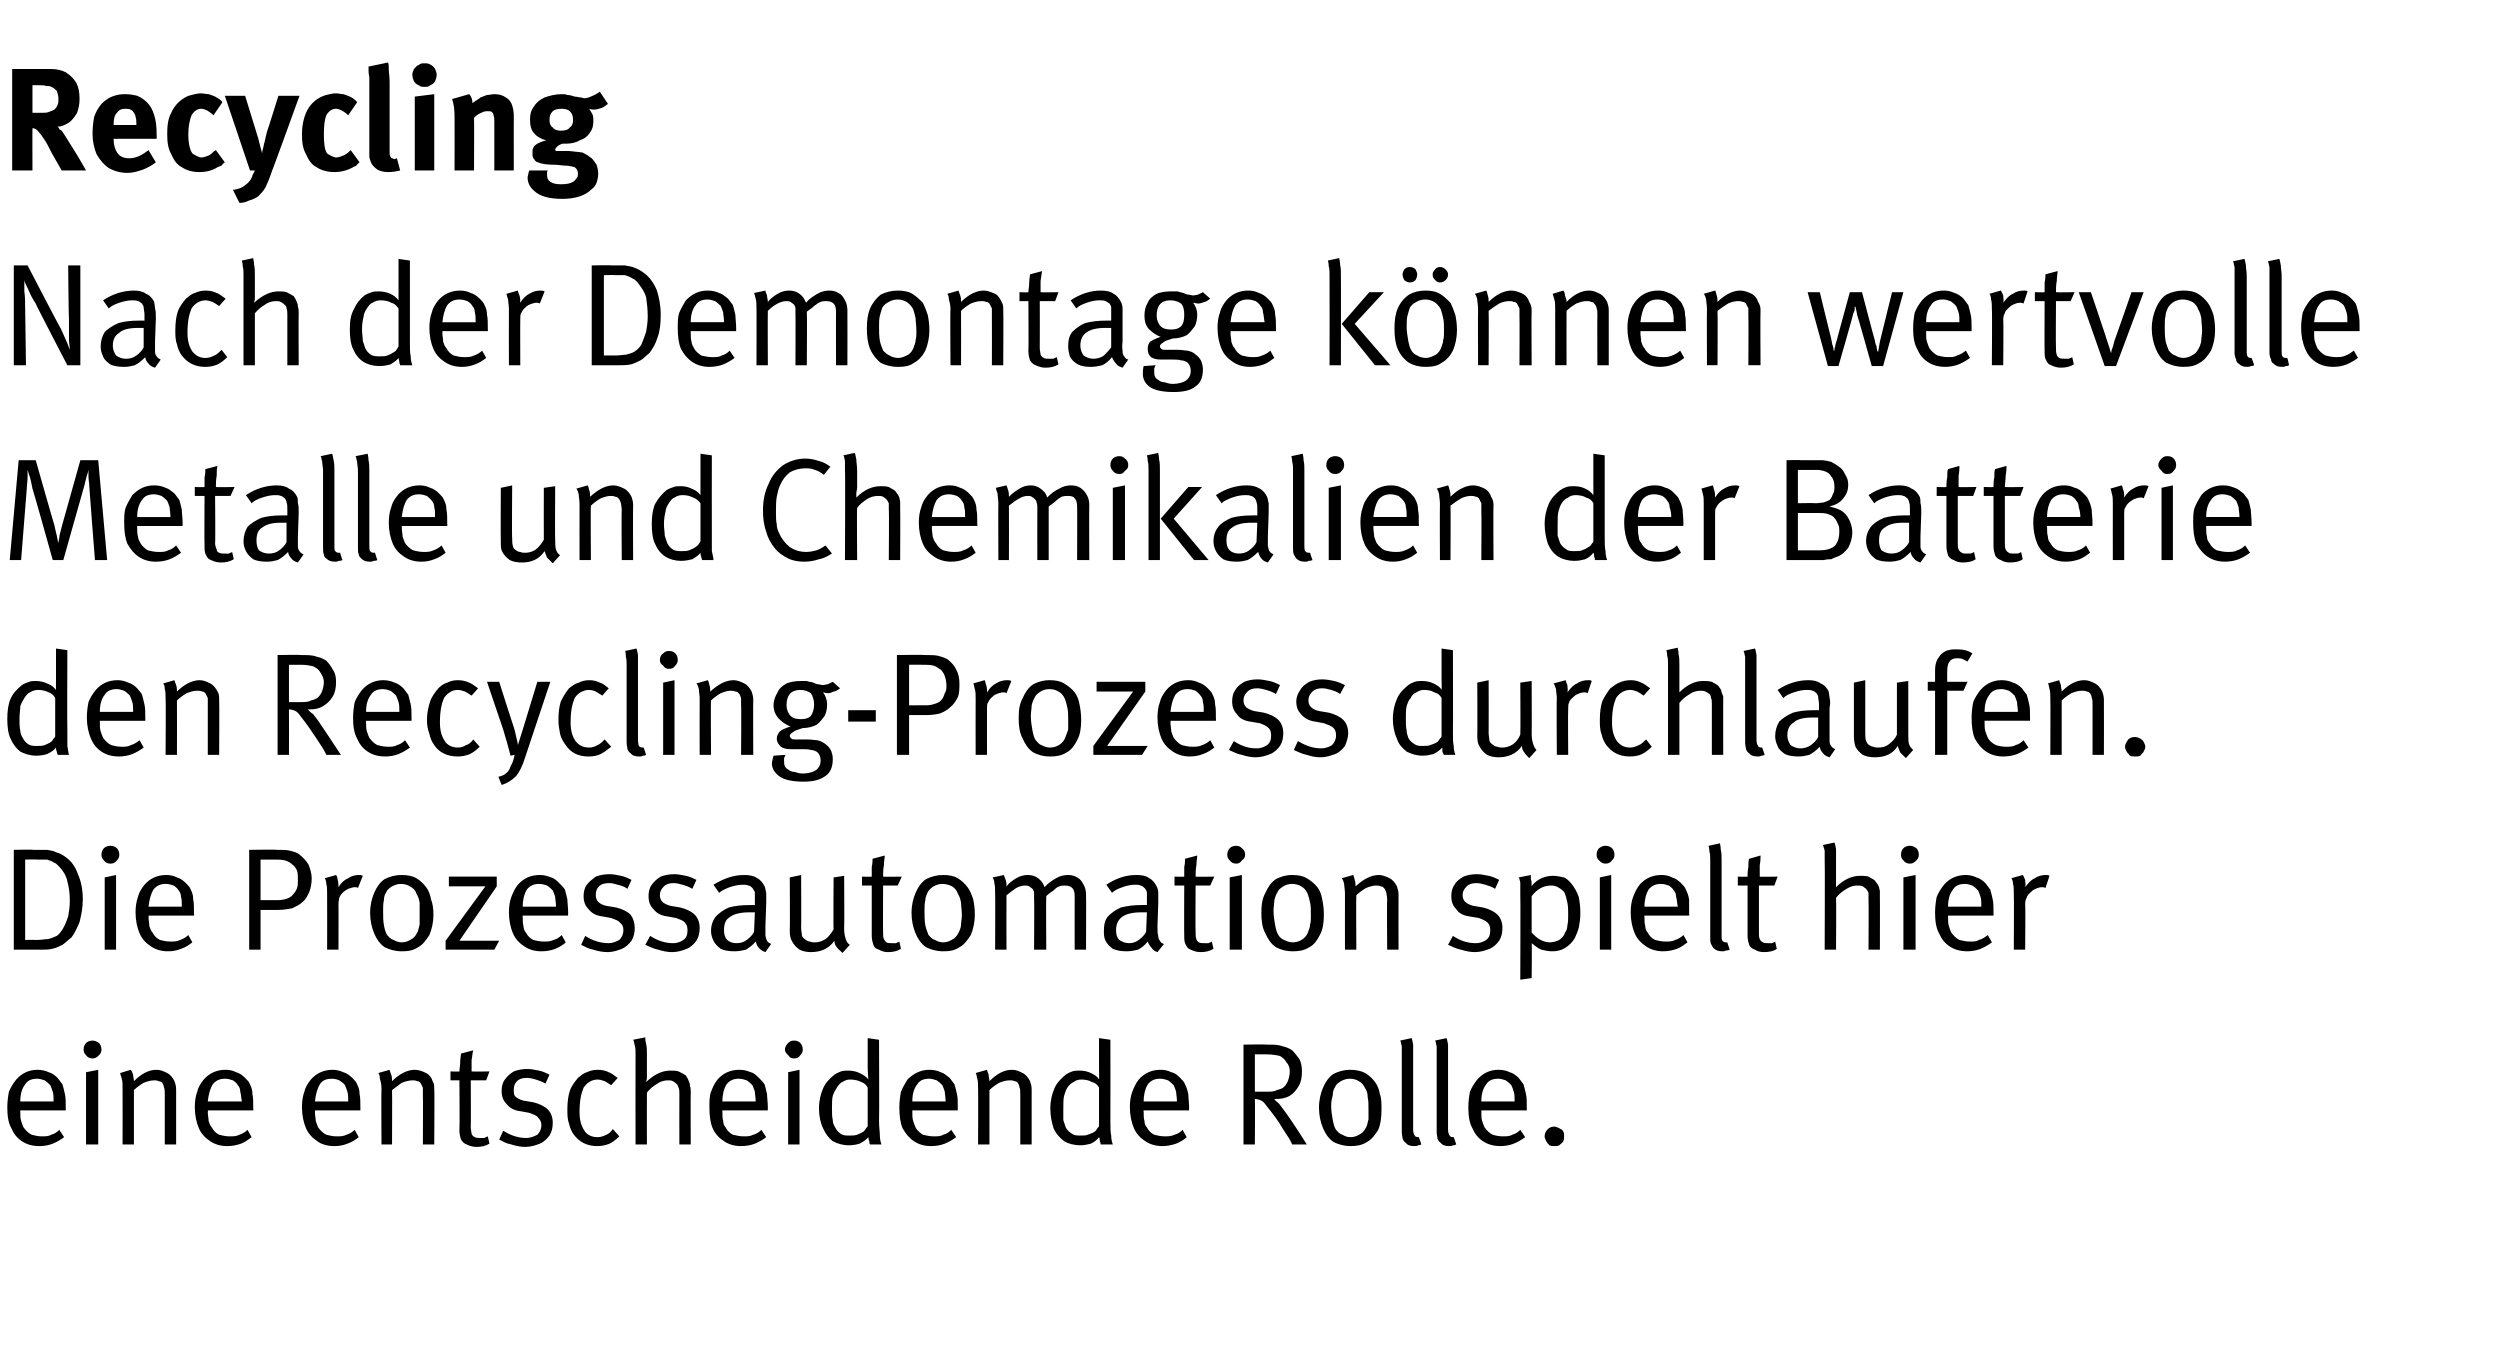
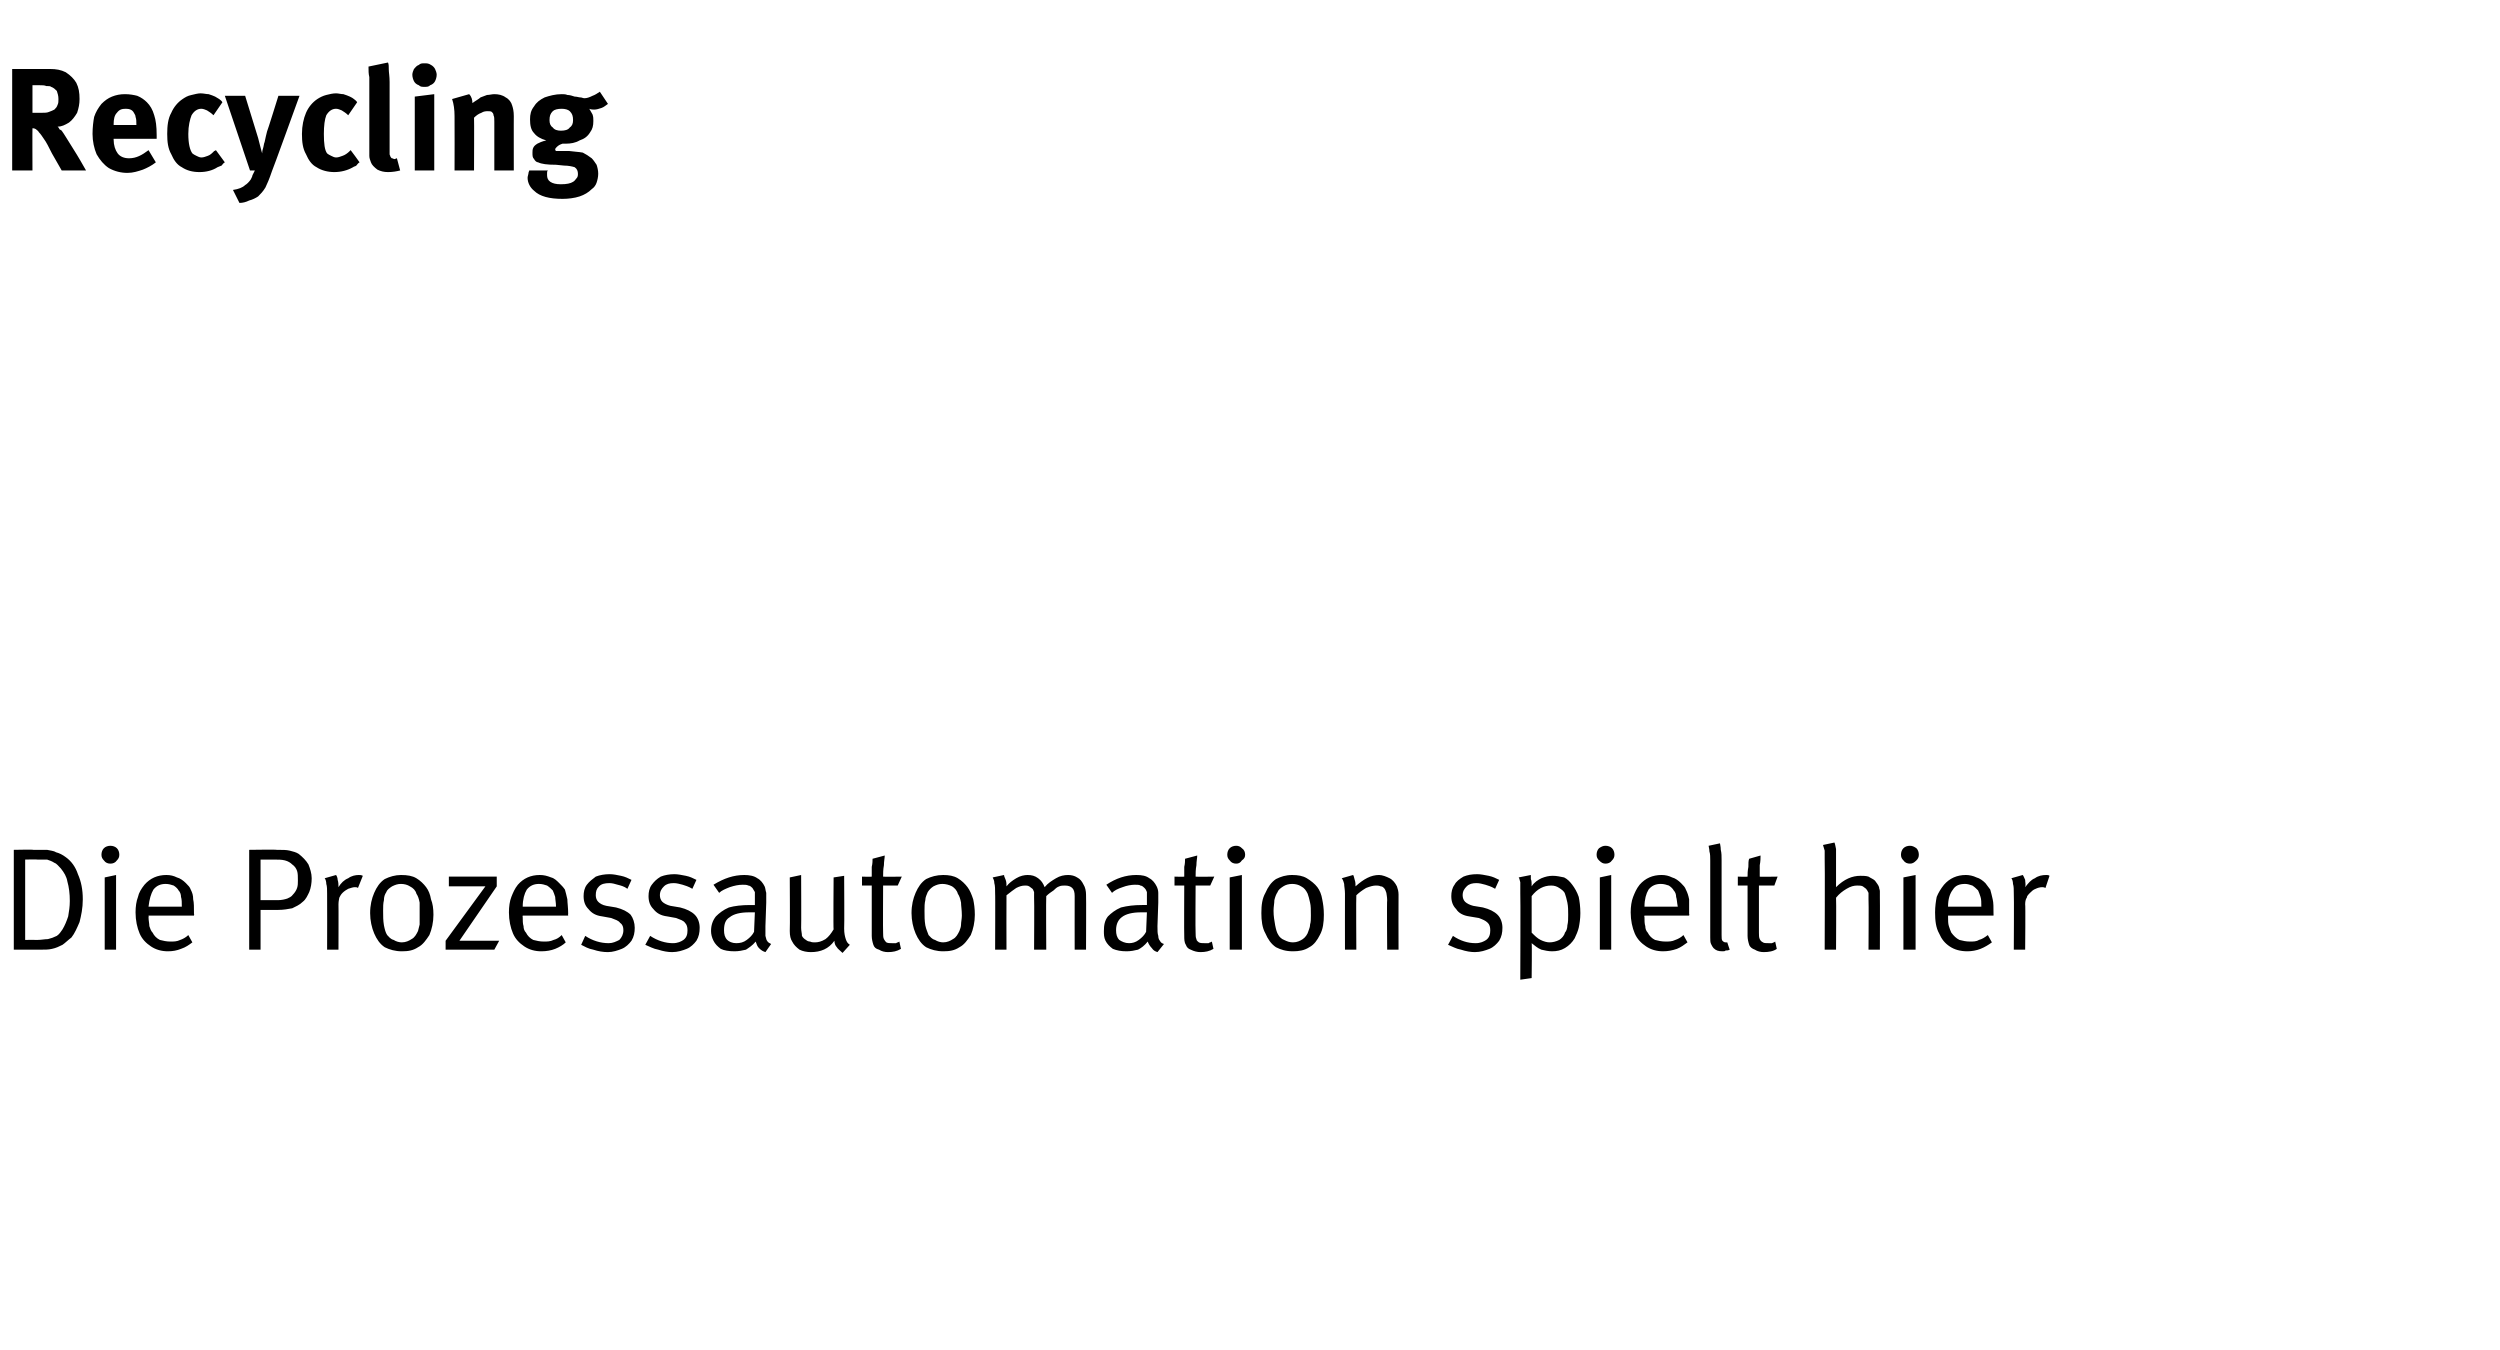
<svg xmlns="http://www.w3.org/2000/svg" version="1.1" width="308px" height="166.3px" viewBox="0 -5 308 166.3" style="top:-5px">
  <desc>Recycling Nach der Demontage k nnen wertvolle Metalle und Chemikalien der Batterie den Recycling Prozess durchlaufen....</desc>
  <defs />
  <g id="Polygon174140">
-     <path d="m4.9 136.2c-.9 0-1.6-.2-2.2-.6c-.6-.4-1-.9-1.3-1.6c-.4-.7-.5-1.6-.5-2.6c0-.7.1-1.4.2-1.9c.2-.5.5-1 .9-1.5c.7-.8 1.6-1.2 2.6-1.2c.5 0 1 .1 1.4.3c.4.1.8.4 1.1.7c.2.3.4.5.6.8c.1.4.2.7.3 1.2c.1.4.1 1 .1 1.8c0-.05 0 .2 0 .2l-5.6 0c0 0 0 .17 0 .2c0 .4 0 .8.1 1.1c.1.3.2.6.3.8c.3.4.6.7 1 .9c.4.1.8.2 1.2.2c.5 0 .9 0 1.2-.2c.4-.1.7-.3 1-.6c0 0 .6.9.6.9c-.4.3-.9.6-1.4.8c-.5.2-1.1.3-1.6.3c0 0 0 0 0 0zm1.7-5.5c0-.5 0-.9-.1-1.2c-.1-.3-.2-.6-.3-.8c-.2-.2-.4-.4-.7-.6c-.3-.1-.6-.2-.9-.2c-.7 0-1.2.2-1.5.7c-.4.5-.6 1.2-.6 2.1c0 0 4.1 0 4.1 0zm4.8-5.3c-.3 0-.6-.1-.8-.4c-.2-.2-.3-.4-.3-.7c0-.3.1-.6.3-.8c.2-.2.5-.3.8-.3c.3 0 .5.1.8.3c.2.2.3.5.3.8c0 .3-.1.5-.3.7c-.3.3-.5.4-.8.4c0 0 0 0 0 0zm.7 10.6l-1.5 0l0-8.9l1.5-.3l0 9.2zm3-6.9c0-.5 0-.9-.1-1.2c-.1-.4-.2-.6-.2-.7c0 0 1.3-.4 1.3-.4c.1.1.2.3.3.6c0 .3.1.5.1.8c.9-.9 1.8-1.4 2.8-1.4c.5 0 .9.2 1.3.4c.4.2.7.6.9 1c.1.3.2.6.2 1c.01 0 0 6.8 0 6.8l-1.4 0c0 0-.01-6.07 0-6.1c0-.4 0-.8-.1-.9c0-.2-.1-.4-.2-.6c-.1-.1-.3-.2-.5-.2c-.1-.1-.3-.1-.5-.1c-.4 0-.8.1-1.3.3c-.5.3-.9.6-1.2.9c-.01.02 0 6.7 0 6.7l-1.4 0c0 0 .02-6.91 0-6.9zm12.9 7.1c-.8 0-1.5-.2-2.1-.6c-.6-.4-1.1-.9-1.4-1.6c-.3-.7-.5-1.6-.5-2.6c0-.7.1-1.4.3-1.9c.1-.5.4-1 .8-1.5c.7-.8 1.6-1.2 2.7-1.2c.5 0 .9.1 1.3.3c.4.1.8.4 1.1.7c.3.3.5.5.6.8c.2.4.3.7.3 1.2c.1.4.1 1 .1 1.8c.05-.05 0 .2 0 .2l-5.6 0c0 0 .05.17 0 .2c0 .4.1.8.1 1.1c.1.3.2.6.4.8c.2.4.5.7.9.9c.4.1.8.2 1.3.2c.4 0 .8 0 1.2-.2c.3-.1.7-.3 1-.6c0 0 .5.9.5.9c-.4.3-.8.6-1.3.8c-.6.2-1.1.3-1.7.3c0 0 0 0 0 0zm1.8-5.5c-.1-.5-.1-.9-.2-1.2c0-.3-.1-.6-.3-.8c-.1-.2-.3-.4-.6-.6c-.3-.1-.6-.2-1-.2c-.6 0-1.1.2-1.5.7c-.3.5-.5 1.2-.6 2.1c0 0 4.2 0 4.2 0zm11.4 5.5c-.8 0-1.6-.2-2.1-.6c-.6-.4-1.1-.9-1.4-1.6c-.3-.7-.5-1.6-.5-2.6c0-.7.1-1.4.3-1.9c.1-.5.4-1 .8-1.5c.7-.8 1.6-1.2 2.7-1.2c.4 0 .9.1 1.3.3c.4.1.8.4 1.1.7c.3.3.5.5.6.8c.2.4.3.7.3 1.2c.1.4.1 1 .1 1.8c.02-.05 0 .2 0 .2l-5.6 0c0 0 .03.17 0 .2c0 .4.1.8.1 1.1c.1.3.2.6.3.8c.3.4.6.7 1 .9c.4.1.8.2 1.3.2c.4 0 .8 0 1.2-.2c.3-.1.7-.3 1-.6c0 0 .5.9.5.9c-.4.3-.8.6-1.4.8c-.5.2-1 .3-1.6.3c0 0 0 0 0 0zm1.7-5.5c0-.5 0-.9-.1-1.2c-.1-.3-.2-.6-.3-.8c-.1-.2-.4-.4-.7-.6c-.2-.1-.6-.2-.9-.2c-.7 0-1.2.2-1.5.7c-.3.5-.5 1.2-.6 2.1c0 0 4.1 0 4.1 0zm4.1-1.6c0-.5-.1-.9-.2-1.2c0-.4-.1-.6-.2-.7c0 0 1.4-.4 1.4-.4c0 .1.1.3.2.6c.1.3.1.5.1.8c.9-.9 1.9-1.4 2.8-1.4c.5 0 1 .2 1.4.4c.4.2.7.6.8 1c.2.3.2.6.2 1c.05 0 0 6.8 0 6.8l-1.4 0c0 0 .03-6.07 0-6.1c0-.4 0-.8 0-.9c-.1-.2-.2-.4-.3-.6c-.1-.1-.2-.2-.4-.2c-.2-.1-.4-.1-.6-.1c-.3 0-.8.1-1.3.3c-.4.3-.8.6-1.2.9c.03.02 0 6.7 0 6.7l-1.3 0c0 0-.04-6.91 0-6.9zm11.7 7.2c-.4 0-.8-.1-1.2-.3c-.3-.1-.5-.3-.7-.6c-.1-.3-.2-.7-.2-1.1c.05-.05 0-6.2 0-6.2l-1.1 0l0-1.1c0 0 1.15.04 1.1 0c0-.3.1-.7.1-1.2c0-.4.1-.8.1-1c0 0 1.5-.4 1.5-.4c-.1.3-.1.7-.2 1.2c0 .5 0 1 0 1.4c-.01.04 2.2 0 2.2 0l-.4 1.1l-1.9 0c0 0 .03 5.78 0 5.8c0 .3.1.6.1.8c.1.2.2.3.4.4c.2.1.4.1.7.1c.2 0 .3 0 .5 0c.1-.1.2-.1.4-.2c0 0 .2.9.2.9c-.5.3-1 .4-1.6.4c0 0 0 0 0 0zm6 0c-.5 0-1.1-.1-1.7-.3c-.6-.1-1.1-.4-1.5-.6c0 0 .5-1.1.5-1.1c.9.6 1.9.9 2.8.9c.6 0 1-.2 1.4-.4c.3-.3.5-.7.5-1.2c0-.4-.2-.7-.4-.9c-.2-.3-.6-.4-1.1-.6c0 0-1.1-.2-1.1-.2c-.8-.1-1.3-.4-1.7-.9c-.4-.4-.6-.9-.6-1.6c0-.5.1-1 .4-1.4c.3-.4.6-.7 1.1-1c.5-.2 1.1-.3 1.7-.3c.4 0 .9.1 1.4.2c.5.1.9.3 1.3.5c0 0-.5 1.1-.5 1.1c-.5-.3-.9-.4-1.2-.5c-.3-.1-.7-.2-1.1-.2c-.5 0-.9.1-1.2.4c-.3.3-.4.6-.4 1.1c0 .3 0 .6.2.8c.2.2.6.4 1 .5c0 0 1.2.2 1.2.2c.8.2 1.4.5 1.8.9c.4.4.6 1 .6 1.6c0 .6-.1 1.1-.4 1.6c-.3.4-.7.8-1.2 1c-.5.2-1.1.4-1.8.4c0 0 0 0 0 0zm8.9-.1c-1.3 0-2.2-.5-2.9-1.4c-.3-.4-.5-.9-.6-1.4c-.2-.5-.2-1.1-.2-1.7c0-.9.1-1.7.3-2.3c.2-.6.6-1.1 1-1.6c.4-.3.7-.6 1.1-.7c.4-.2.9-.3 1.3-.3c.6 0 1 .1 1.4.3c.3.1.7.4 1.1.7c0 0-.8.9-.8.9c-.3-.2-.6-.4-.8-.5c-.3-.1-.6-.2-.9-.2c-.3 0-.7.1-1 .3c-.3.2-.5.4-.7.7c-.3.7-.5 1.6-.5 3c0 1 .2 1.7.6 2.3c.3.5.9.8 1.6.8c.4 0 .7-.1 1.1-.3c.3-.1.6-.4.8-.7c0 0 .8.9.8.9c-.4.4-.8.7-1.2.9c-.5.2-1 .3-1.5.3c0 0 0 0 0 0zm4.7-11.3c0-.4 0-.8-.1-1.1c-.1-.4-.1-.6-.2-.7c0 0 1.5-.3 1.5-.3c0 .2 0 .4.1.8c.1.4.1.8.1 1.4c0 0 0 2.1 0 2.1c0 .2 0 .4 0 .7c0 .2-.1.4-.1.5c1.1-1 2-1.4 3-1.4c.4 0 .7 0 1 .1c.4.2.6.3.9.5c.2.3.3.5.4.8c.1.2.1.3.1.5c.1.2.1.5.1.8c-.03-.03 0 6.4 0 6.4l-1.4 0c0 0-.02-6.19 0-6.2c0-.3 0-.6-.1-.8c-.1-.2-.1-.4-.3-.5c-.1-.1-.2-.2-.4-.3c-.2-.1-.4-.1-.6-.1c-.4 0-.9.1-1.3.4c-.5.3-.9.6-1.3 1.1c-.02.03 0 6.4 0 6.4l-1.4 0c0 0-.02-11.05 0-11.1zm13 11.3c-.8 0-1.5-.2-2.1-.6c-.6-.4-1.1-.9-1.4-1.6c-.3-.7-.4-1.6-.4-2.6c0-.7 0-1.4.2-1.9c.2-.5.4-1 .8-1.5c.7-.8 1.6-1.2 2.7-1.2c.5 0 .9.1 1.4.3c.4.1.7.4 1 .7c.3.3.5.5.7.8c.1.4.2.7.3 1.2c0 .4.1 1 .1 1.8c-.03-.05 0 .2 0 .2l-5.6 0c0 0-.03.17 0 .2c0 .4 0 .8.1 1.1c0 .3.1.6.3.8c.2.4.5.7.9.9c.4.1.9.2 1.3.2c.5 0 .8 0 1.2-.2c.4-.1.7-.3 1-.6c0 0 .6.9.6.9c-.4.3-.9.6-1.4.8c-.5.2-1.1.3-1.7.3c0 0 0 0 0 0zm1.8-5.5c0-.5-.1-.9-.1-1.2c-.1-.3-.2-.6-.3-.8c-.2-.2-.4-.4-.7-.6c-.3-.1-.6-.2-1-.2c-.6 0-1.1.2-1.5.7c-.3.5-.5 1.2-.5 2.1c0 0 4.1 0 4.1 0zm4.7-5.3c-.3 0-.5-.1-.7-.4c-.2-.2-.4-.4-.4-.7c0-.3.2-.6.4-.8c.2-.2.4-.3.7-.3c.4 0 .6.1.8.3c.2.2.3.5.3.8c0 .3-.1.5-.3.7c-.2.3-.4.4-.8.4c0 0 0 0 0 0zm.7 10.6l-1.4 0l0-8.9l1.4-.3l0 9.2zm6.1.1c-.8 0-1.4-.2-2-.5c-.5-.4-.9-.9-1.2-1.6c-.3-.6-.5-1.5-.5-2.4c0-1 .2-1.8.5-2.5c.3-.7.8-1.2 1.4-1.7c.3-.2.6-.3.8-.4c.3-.1.6-.1.9-.1c.5 0 1 .1 1.4.3c.4.2.8.4 1.1.8c-.05.01-.1-1.4-.1-1.4l0-3.7l1.4.2c0 0 .04 10 0 10c0 .8.1 1.4.1 1.8c0 .5.1.8.2 1.1c0 0-1.4 0-1.4 0c-.1-.1-.1-.2-.1-.4c-.1-.2-.1-.3-.1-.5c-.4.4-.7.6-1.1.8c-.3.1-.8.2-1.3.2c0 0 0 0 0 0zm.1-1.2c.3 0 .6 0 .9-.1c.2-.1.5-.2.8-.4c.1-.1.2-.2.3-.4c.1-.1.2-.2.2-.3c0 0 0-4.7 0-4.7c-.2-.4-.5-.6-.8-.7c-.4-.2-.8-.3-1.4-.3c-.3 0-.6.1-.9.3c-.3.1-.5.4-.7.7c-.2.3-.4.7-.5 1c-.1.4-.1.9-.1 1.6c0 .5 0 1 .1 1.4c0 .3.1.6.3.9c.2.4.4.6.7.8c.3.2.6.2 1.1.2c0 0 0 0 0 0zm10 1.3c-.8 0-1.5-.2-2.1-.6c-.6-.4-1-.9-1.4-1.6c-.3-.7-.4-1.6-.4-2.6c0-.7.1-1.4.2-1.9c.2-.5.5-1 .8-1.5c.8-.8 1.7-1.2 2.7-1.2c.5 0 1 .1 1.4.3c.4.1.7.4 1.1.7c.2.3.4.5.6.8c.1.4.2.7.3 1.2c.1.4.1 1 .1 1.8c-.01-.05 0 .2 0 .2l-5.6 0c0 0-.01.17 0 .2c0 .4 0 .8.1 1.1c.1.3.2.6.3.8c.2.4.6.7.9.9c.4.1.9.2 1.3.2c.5 0 .9 0 1.2-.2c.4-.1.7-.3 1-.6c0 0 .6.9.6.9c-.4.3-.9.6-1.4.8c-.5.2-1.1.3-1.7.3c0 0 0 0 0 0zm1.8-5.5c0-.5-.1-.9-.1-1.2c-.1-.3-.2-.6-.3-.8c-.2-.2-.4-.4-.7-.6c-.3-.1-.6-.2-.9-.2c-.7 0-1.2.2-1.5.7c-.4.5-.6 1.2-.6 2.1c0 0 4.1 0 4.1 0zm4-1.6c0-.5 0-.9-.1-1.2c-.1-.4-.1-.6-.2-.7c0 0 1.4-.4 1.4-.4c0 .1.1.3.2.6c0 .3.1.5.1.8c.9-.9 1.8-1.4 2.8-1.4c.5 0 .9.2 1.3.4c.4.2.7.6.9 1c.1.3.2.6.2 1c.01 0 0 6.8 0 6.8l-1.4 0c0 0-.01-6.07 0-6.1c0-.4 0-.8-.1-.9c0-.2-.1-.4-.2-.6c-.1-.1-.3-.2-.4-.2c-.2-.1-.4-.1-.6-.1c-.4 0-.8.1-1.3.3c-.5.3-.9.6-1.2.9c-.01.02 0 6.7 0 6.7l-1.4 0c0 0 .03-6.91 0-6.9zm12.6 7c-.8 0-1.5-.2-2-.5c-.5-.4-1-.9-1.3-1.6c-.2-.6-.4-1.5-.4-2.4c0-1 .2-1.8.5-2.5c.3-.7.8-1.2 1.4-1.7c.3-.2.5-.3.8-.4c.3-.1.6-.1.9-.1c.5 0 1 .1 1.4.3c.4.2.8.4 1 .8c.03.01 0-1.4 0-1.4l0-3.7l1.4.2c0 0 .02 10 0 10c0 .8 0 1.4.1 1.8c0 .5.1.8.2 1.1c0 0-1.5 0-1.5 0c0-.1 0-.2-.1-.4c0-.2 0-.3-.1-.5c-.3.4-.6.6-1 .8c-.4.1-.8.2-1.3.2c0 0 0 0 0 0zm0-1.2c.4 0 .7 0 .9-.1c.3-.1.6-.2.9-.4c.1-.1.2-.2.3-.4c.1-.1.2-.2.2-.3c0 0 0-4.7 0-4.7c-.2-.4-.5-.6-.9-.7c-.3-.2-.8-.3-1.3-.3c-.3 0-.7.1-.9.3c-.3.1-.6.4-.8.7c-.2.3-.3.7-.4 1c-.1.4-.1.9-.1 1.6c0 .5 0 1 0 1.4c.1.3.2.6.3.9c.2.4.5.6.8.8c.3.2.6.2 1 .2c0 0 0 0 0 0zm10.1 1.3c-.8 0-1.5-.2-2.1-.6c-.6-.4-1.1-.9-1.4-1.6c-.3-.7-.5-1.6-.5-2.6c0-.7.1-1.4.3-1.9c.2-.5.4-1 .8-1.5c.7-.8 1.6-1.2 2.7-1.2c.5 0 .9.1 1.3.3c.5.1.8.4 1.1.7c.3.3.5.5.6.8c.2.4.3.7.4 1.2c0 .4.1 1 .1 1.8c-.04-.05 0 .2 0 .2l-5.6 0c0 0-.03.17 0 .2c0 .4 0 .8.1 1.1c0 .3.1.6.3.8c.2.4.5.7.9.9c.4.1.8.2 1.3.2c.4 0 .8 0 1.2-.2c.4-.1.7-.3 1-.6c0 0 .5.9.5.9c-.3.3-.8.6-1.3.8c-.6.2-1.1.3-1.7.3c0 0 0 0 0 0zm1.8-5.5c0-.5-.1-.9-.1-1.2c-.1-.3-.2-.6-.3-.8c-.2-.2-.4-.4-.7-.6c-.3-.1-.6-.2-1-.2c-.6 0-1.1.2-1.5.7c-.3.5-.5 1.2-.5 2.1c0 0 4.1 0 4.1 0zm8.2 5.3l0-12.3c0 0 2.88-.05 2.9 0c.8 0 1.4 0 1.9.2c.5.1.9.3 1.2.5c.3.3.6.7.9 1.1c.2.4.3.9.3 1.5c0 .7-.1 1.3-.4 1.8c-.3.5-.6.9-1.1 1.2c-.5.3-1.1.4-1.8.4c0 0-.1 0-.1 0c.1.2.4.4.6.6c.2.3.4.5.6.8c.3.4 1.3 1.8 2.8 4.2c0 0-1.8 0-1.8 0c-.2-.5-.6-1.1-1.2-2c-.5-.9-1.2-1.8-2-2.8c-.2-.3-.4-.5-.6-.6c-.2-.1-.5-.2-.8-.2c.04.02 0 5.6 0 5.6l-1.4 0zm2.8-6.5c.5 0 1 0 1.3-.2c.4-.1.7-.2.9-.4c.2-.2.4-.5.5-.8c.1-.3.2-.7.2-1.1c0-.4-.1-.8-.4-1.1c-.2-.4-.5-.6-.8-.8c-.4-.1-1-.2-1.6-.2c.01-.01-1.5 0-1.5 0l0 4.6c0 0 1.4 0 1.4 0zm10.4 6.7c-.8 0-1.5-.2-2.1-.5c-.6-.4-1-1-1.3-1.7c-.3-.7-.5-1.6-.5-2.5c0-1 .2-1.8.5-2.5c.3-.7.7-1.3 1.3-1.7c.6-.3 1.3-.5 2-.5c.7 0 1.3.1 1.9.4c.5.3.9.7 1.2 1.1c.3.4.5.9.6 1.5c.2.5.2 1.1.2 1.9c0 .9-.1 1.8-.4 2.5c-.4.6-.8 1.2-1.4 1.5c-.6.4-1.3.5-2 .5c0 0 0 0 0 0zm0-1.1c.5 0 .9-.2 1.2-.4c.4-.2.6-.6.8-1c.1-.3.1-.5.2-.8c0-.3 0-.7 0-1.1c0-.7 0-1.2-.1-1.6c0-.5-.1-.8-.3-1.1c-.2-.4-.4-.7-.8-.9c-.3-.2-.7-.3-1.1-.3c-.4 0-.7.1-1.1.3c-.3.2-.6.4-.7.7c-.2.3-.3.6-.3 1c-.1.4-.2.8-.2 1.3c0 .7.1 1.2.2 1.8c.1.5.2.9.4 1.2c.2.2.4.5.8.6c.3.2.6.3 1 .3c0 0 0 0 0 0zm7.8 1.1c-.4 0-.8-.1-1-.4c-.2-.1-.3-.3-.4-.5c0-.2-.1-.5-.1-.8c0 0 0-9.5 0-9.5c0-.4 0-.8 0-1.1c-.1-.3-.1-.6-.2-.7c0 0 1.4-.3 1.4-.3c.1.1.1.4.2.8c0 .4 0 .8 0 1.3c0 0 0 9.2 0 9.2c0 .3.1.6.2.7c0 .1.2.2.4.2c-.05 0 .1 0 .1 0c0 0 .32.88.3.9c-.2.1-.3.1-.4.1c-.1.1-.3.1-.5.1c0 0 0 0 0 0zm4.3 0c-.4 0-.8-.1-1-.4c-.2-.1-.3-.3-.4-.5c0-.2-.1-.5-.1-.8c0 0 0-9.5 0-9.5c0-.4 0-.8 0-1.1c-.1-.3-.1-.6-.2-.7c0 0 1.4-.3 1.4-.3c.1.1.1.4.2.8c0 .4 0 .8 0 1.3c0 0 0 9.2 0 9.2c0 .3.1.6.2.7c0 .1.2.2.4.2c-.05 0 .1 0 .1 0c0 0 .32.88.3.9c-.2.1-.3.1-.4.1c-.1.1-.3.1-.5.1c0 0 0 0 0 0zm6.4 0c-.9 0-1.6-.2-2.2-.6c-.6-.4-1-.9-1.3-1.6c-.4-.7-.5-1.6-.5-2.6c0-.7.1-1.4.2-1.9c.2-.5.5-1 .9-1.5c.7-.8 1.6-1.2 2.6-1.2c.5 0 1 .1 1.4.3c.4.1.8.4 1.1.7c.2.3.4.5.6.8c.1.4.2.7.3 1.2c.1.4.1 1 .1 1.8c0-.05 0 .2 0 .2l-5.6 0c0 0 0 .17 0 .2c0 .4 0 .8.1 1.1c.1.3.2.6.3.8c.3.4.6.7 1 .9c.3.1.8.2 1.2.2c.5 0 .9 0 1.2-.2c.4-.1.7-.3 1-.6c0 0 .6.9.6.9c-.4.3-.9.6-1.4.8c-.5.2-1.1.3-1.6.3c0 0 0 0 0 0zm1.7-5.5c0-.5 0-.9-.1-1.2c-.1-.3-.2-.6-.3-.8c-.2-.2-.4-.4-.7-.6c-.3-.1-.6-.2-.9-.2c-.7 0-1.2.2-1.5.7c-.4.5-.6 1.2-.6 2.1c0 0 4.1 0 4.1 0zm4.9 5.5c-.2 0-.4 0-.6-.1c-.2-.2-.3-.3-.4-.5c-.1-.2-.2-.4-.2-.6c0-.3.1-.6.4-.9c.2-.2.5-.3.8-.3c.2 0 .4.1.6.2c.2.1.4.2.5.4c.1.2.1.4.1.6c0 .2 0 .4-.1.6c-.1.2-.3.3-.5.5c-.2.1-.3.1-.6.1c0 0 0 0 0 0z" stroke="none" fill="#000" />
-   </g>
+     </g>
  <g id="Polygon174139">
    <path d="m1.7 112l0-12.3c0 0 2.42-.05 2.4 0c.7 0 1.3 0 1.7 0c.4.1.8.1 1.1.3c.4.1.8.3 1.2.6c.7.5 1.2 1.2 1.5 2.1c.4.9.6 1.9.6 3.1c0 1.1-.2 2-.4 2.8c-.3.7-.6 1.4-1 1.9c-.4.3-.8.7-1.1.9c-.4.2-.8.4-1.3.5c-.4.1-.9.1-1.5.1c-.02 0-3.2 0-3.2 0zm2.9-1.2c.5 0 .9-.1 1.3-.1c.4-.1.7-.2 1.1-.4c.3-.2.5-.5.7-.8c.3-.5.5-1 .7-1.6c.1-.6.2-1.2.2-1.9c0-.9-.1-1.7-.3-2.4c-.1-.6-.4-1.1-.8-1.6c-.3-.3-.5-.6-.8-.7c-.3-.2-.6-.3-.9-.4c-.3 0-.7 0-1.2 0c.01-.04-1.5 0-1.5 0l0 9.9c0 0 1.51-.02 1.5 0zm9-9.4c-.3 0-.6-.1-.8-.4c-.2-.2-.3-.4-.3-.7c0-.3.1-.6.3-.8c.2-.2.5-.3.8-.3c.3 0 .6.1.8.3c.2.2.3.5.3.8c0 .3-.1.5-.3.7c-.2.3-.5.4-.8.4c0 0 0 0 0 0zm.7 10.6l-1.4 0l0-8.9l1.4-.3l0 9.2zm6.4.2c-.8 0-1.5-.2-2.1-.6c-.6-.4-1.1-.9-1.4-1.6c-.3-.7-.5-1.6-.5-2.6c0-.7.1-1.4.3-1.9c.1-.5.4-1 .8-1.5c.7-.8 1.6-1.2 2.7-1.2c.5 0 .9.1 1.3.3c.4.1.8.4 1.1.7c.3.3.5.5.6.8c.2.4.3.7.3 1.2c.1.4.1 1 .1 1.8c.04-.05 0 .2 0 .2l-5.6 0c0 0 .04.17 0 .2c0 .4.1.8.1 1.1c.1.3.2.6.4.8c.2.4.5.7.9.9c.4.1.8.2 1.3.2c.4 0 .8 0 1.2-.2c.3-.1.7-.3 1-.6c0 0 .5.9.5.9c-.4.3-.8.6-1.4.8c-.5.2-1 .3-1.6.3c0 0 0 0 0 0zm1.7-5.5c0-.5 0-.9-.1-1.2c0-.3-.1-.6-.3-.8c-.1-.2-.3-.4-.6-.6c-.3-.1-.6-.2-1-.2c-.6 0-1.1.2-1.5.7c-.3.5-.5 1.2-.6 2.1c0 0 4.1 0 4.1 0zm8.3 5.3l0-12.3c0 0 3.39-.05 3.4 0c.7 0 1.2 0 1.6.1c.4.1.8.2 1.1.4c.5.4.9.8 1.2 1.3c.2.5.4 1.1.4 1.7c0 .6-.1 1.2-.3 1.7c-.2.4-.4.9-.8 1.2c-.4.4-.9.6-1.3.8c-.5.1-1.1.2-1.7.2c-.03-.01-2.2 0-2.2 0l0 4.9l-1.4 0zm3.5-6.1c.5 0 .9-.1 1.2-.2c.2-.1.5-.2.7-.5c.2-.2.4-.5.5-.8c.1-.3.1-.6.1-.9c0-.5 0-.9-.1-1.2c-.1-.3-.3-.6-.6-.8c-.2-.2-.5-.4-.9-.5c-.4-.1-.8-.1-1.4-.1c-.02-.01-1.6 0-1.6 0l0 5c0 0 2.08-.02 2.1 0zm6.1-.8c0-.5 0-.9-.1-1.2c0-.3-.1-.6-.2-.7c0 0 1.4-.4 1.4-.4c.1.1.2.4.2.6c.1.3.1.6.1.9c.3-.5.7-.9 1.2-1.1c.4-.3.9-.4 1.3-.4c.2 0 .3 0 .5.1c0 0-.6 1.5-.6 1.5c-.1-.1-.2-.1-.4-.1c-.2 0-.5.1-.8.2c-.2.1-.5.3-.7.5c-.2.2-.3.4-.4.6c0 .1-.1.4-.1.8c.02-.02 0 5.6 0 5.6l-1.4 0c0 0 .02-6.91 0-6.9zm9.2 7.1c-.8 0-1.5-.2-2.1-.5c-.6-.4-1-1-1.3-1.7c-.3-.7-.5-1.6-.5-2.5c0-1 .2-1.8.5-2.5c.3-.7.7-1.3 1.3-1.7c.6-.3 1.3-.5 2-.5c.8 0 1.4.1 1.9.4c.5.3.9.7 1.2 1.1c.3.4.5.9.6 1.5c.2.5.3 1.1.3 1.9c0 .9-.2 1.8-.5 2.5c-.4.6-.8 1.2-1.4 1.5c-.6.4-1.2.5-2 .5c0 0 0 0 0 0zm0-1.1c.5 0 .9-.2 1.2-.4c.4-.2.6-.6.8-1c.1-.3.1-.5.2-.8c0-.3 0-.7 0-1.1c0-.7 0-1.2 0-1.6c-.1-.5-.2-.8-.4-1.1c-.1-.4-.4-.7-.8-.9c-.3-.2-.7-.3-1.1-.3c-.4 0-.7.1-1.1.3c-.3.2-.6.4-.7.7c-.2.3-.3.6-.3 1c-.1.4-.1.8-.1 1.3c0 .7 0 1.2.1 1.8c.1.5.2.9.4 1.2c.2.2.4.5.8.6c.3.2.7.3 1 .3c0 0 0 0 0 0zm11.4.9l-6 0l0-1.1l4.9-6.7l-4.5 0l0-1.2l5.9 0l0 1.2l-4.6 6.7l4.9 0l-.6 1.1zm5.8.2c-.8 0-1.5-.2-2.1-.6c-.6-.4-1.1-.9-1.4-1.6c-.3-.7-.5-1.6-.5-2.6c0-.7.1-1.4.3-1.9c.2-.5.4-1 .8-1.5c.7-.8 1.6-1.2 2.7-1.2c.5 0 .9.1 1.4.3c.4.1.7.4 1 .7c.3.3.5.5.7.8c.1.4.2.7.3 1.2c0 .4.1 1 .1 1.8c-.03-.05 0 .2 0 .2l-5.6 0c0 0-.03.17 0 .2c0 .4 0 .8.1 1.1c0 .3.1.6.3.8c.2.4.5.7.9.9c.4.1.8.2 1.3.2c.4 0 .8 0 1.2-.2c.4-.1.7-.3 1-.6c0 0 .5.9.5.9c-.3.3-.8.6-1.3.8c-.5.2-1.1.3-1.7.3c0 0 0 0 0 0zm1.8-5.5c0-.5-.1-.9-.1-1.2c-.1-.3-.2-.6-.3-.8c-.2-.2-.4-.4-.7-.6c-.3-.1-.6-.2-1-.2c-.6 0-1.1.2-1.5.7c-.3.5-.5 1.2-.5 2.1c0 0 4.1 0 4.1 0zm6.4 5.6c-.6 0-1.2-.1-1.8-.3c-.6-.1-1.1-.4-1.5-.6c0 0 .5-1.1.5-1.1c.9.6 1.9.9 2.9.9c.5 0 .9-.2 1.3-.4c.3-.3.5-.7.5-1.2c0-.4-.1-.7-.4-.9c-.2-.3-.6-.4-1.1-.6c0 0-1.1-.2-1.1-.2c-.8-.1-1.3-.4-1.7-.9c-.4-.4-.6-.9-.6-1.6c0-.5.1-1 .4-1.4c.3-.4.7-.7 1.1-1c.5-.2 1.1-.3 1.7-.3c.5 0 .9.1 1.4.2c.5.1.9.3 1.3.5c0 0-.5 1.1-.5 1.1c-.4-.3-.8-.4-1.2-.5c-.3-.1-.7-.2-1-.2c-.6 0-1 .1-1.3.4c-.3.3-.4.6-.4 1.1c0 .3.1.6.3.8c.2.2.5.4 1 .5c0 0 1.2.2 1.2.2c.8.2 1.4.5 1.8.9c.3.4.5 1 .5 1.6c0 .6-.1 1.1-.4 1.6c-.3.4-.7.8-1.2 1c-.5.2-1.1.4-1.7.4c0 0 0 0 0 0zm7.9 0c-.5 0-1.1-.1-1.7-.3c-.6-.1-1.1-.4-1.6-.6c0 0 .6-1.1.6-1.1c.9.6 1.9.9 2.8.9c.6 0 1-.2 1.3-.4c.4-.3.5-.7.5-1.2c0-.4-.1-.7-.3-.9c-.2-.3-.6-.4-1.1-.6c0 0-1.1-.2-1.1-.2c-.8-.1-1.3-.4-1.7-.9c-.4-.4-.6-.9-.6-1.6c0-.5.1-1 .4-1.4c.3-.4.6-.7 1.1-1c.5-.2 1.1-.3 1.7-.3c.4 0 .9.1 1.4.2c.5.1.9.3 1.3.5c0 0-.5 1.1-.5 1.1c-.5-.3-.9-.4-1.2-.5c-.4-.1-.7-.2-1.1-.2c-.5 0-.9.1-1.2.4c-.3.3-.5.6-.5 1.1c0 .3.1.6.3.8c.2.2.6.4 1 .5c0 0 1.2.2 1.2.2c.8.2 1.4.5 1.8.9c.4.4.6 1 .6 1.6c0 .6-.1 1.1-.4 1.6c-.3.4-.7.8-1.2 1c-.5.2-1.1.4-1.8.4c0 0 0 0 0 0zm11.5 0c-.3-.1-.5-.2-.8-.5c-.2-.2-.3-.5-.4-.8c-.4.5-.9.8-1.2 1c-.4.1-.9.2-1.4.2c-.7 0-1.3-.1-1.7-.3c-.4-.3-.7-.6-.9-1c-.2-.4-.3-.8-.3-1.2c0-.7.2-1.3.6-1.8c.4-.4.9-.8 1.6-1.1c.7-.2 1.6-.3 2.6-.3c.2 0 .4 0 .6 0c0 0 0-.7 0-.7c0-.4 0-.7 0-.9c-.1-.2-.2-.3-.3-.5c-.1-.1-.3-.3-.5-.3c-.2-.1-.4-.1-.7-.1c-.5 0-1 .1-1.6.3c-.5.2-1 .4-1.3.7c0 0-.7-1-.7-1c1.3-.8 2.5-1.2 3.8-1.2c.6 0 1.2.1 1.6.4c.4.2.7.6.9 1c.1.2.1.5.2.8c0 .3 0 .7 0 1.2c0 0-.1 2.9-.1 2.9c0 .6 0 .9 0 1.2c.1.3.1.5.2.6c.1.2.3.3.5.4c0 0-.7 1-.7 1zm-3.6-1.1c.5 0 .9-.1 1.3-.4c.4-.3.7-.6.9-1c0 0 .1-2.4.1-2.4c-.3 0-.5 0-.7 0c-1.1 0-1.9.2-2.4.6c-.5.3-.7.8-.7 1.6c0 .5.1.9.4 1.2c.2.2.6.4 1.1.4c0 0 0 0 0 0zm13.1 1.2c-.3-.3-.6-.5-.7-.7c-.2-.2-.3-.5-.3-.8c-.7 1-1.7 1.4-2.9 1.4c-.5 0-1-.1-1.4-.3c-.4-.3-.7-.6-.9-1c-.2-.3-.3-.7-.3-1.3c.04 0 0-6.6 0-6.6l1.4-.3c0 0 .03 6.48 0 6.5c0 .4.1.7.1 1c.1.2.3.4.5.5c.1.1.3.2.5.2c.2.1.4.1.6.1c.4 0 .8-.1 1.3-.4c.4-.3.7-.7 1-1.2c-.05-.02 0-6.4 0-6.4l1.3-.2c0 0 .04 6.53 0 6.5c0 .6.1 1 .2 1.3c.1.3.2.5.5.7c0 0-.9 1-.9 1zm5.6-.1c-.4 0-.8-.1-1.1-.3c-.4-.1-.6-.3-.7-.6c-.1-.3-.2-.7-.2-1.1c-.01-.05 0-6.2 0-6.2l-1.2 0l0-1.1c0 0 1.19.04 1.2 0c0-.3 0-.7 0-1.2c.1-.4.1-.8.1-1c0 0 1.5-.4 1.5-.4c0 .3-.1.7-.1 1.2c-.1.5-.1 1-.1 1.4c.03.04 2.3 0 2.3 0l-.5 1.1l-1.8 0c0 0-.03 5.78 0 5.8c0 .3 0 .6.1.8c.1.2.2.3.3.4c.2.1.4.1.7.1c.2 0 .4 0 .5 0c.1-.1.3-.1.4-.2c0 0 .2.9.2.9c-.5.3-1 .4-1.6.4c0 0 0 0 0 0zm6.8-.1c-.8 0-1.5-.2-2.1-.5c-.6-.4-1-1-1.3-1.7c-.3-.7-.5-1.6-.5-2.5c0-1 .2-1.8.5-2.5c.3-.7.7-1.3 1.3-1.7c.6-.3 1.3-.5 2.1-.5c.7 0 1.3.1 1.8.4c.5.3.9.7 1.2 1.1c.3.4.5.9.7 1.5c.1.5.2 1.1.2 1.9c0 .9-.2 1.8-.5 2.5c-.4.6-.8 1.2-1.4 1.5c-.6.4-1.2.5-2 .5c0 0 0 0 0 0zm0-1.1c.5 0 .9-.2 1.2-.4c.4-.2.6-.6.8-1c.1-.3.2-.5.2-.8c0-.3.1-.7.1-1.1c0-.7-.1-1.2-.1-1.6c-.1-.5-.2-.8-.4-1.1c-.1-.4-.4-.7-.7-.9c-.4-.2-.8-.3-1.2-.3c-.4 0-.7.1-1.1.3c-.3.2-.5.4-.7.7c-.1.3-.3.6-.3 1c-.1.4-.1.8-.1 1.3c0 .7 0 1.2.1 1.8c.1.5.3.9.4 1.2c.2.2.4.5.8.6c.3.2.7.3 1 .3c0 0 0 0 0 0zm6.4-6c0-.5 0-1-.1-1.3c0-.3-.1-.5-.2-.7c0 0 1.4-.3 1.4-.3c0 .2.1.3.2.6c.1.3.1.5.1.8c.3-.4.7-.7 1.2-1c.5-.3 1-.4 1.4-.4c.5 0 .9.1 1.3.4c.4.3.6.6.8 1.1c.4-.5.9-.8 1.4-1.1c.5-.3 1-.4 1.5-.4c.4 0 .8.1 1.1.3c.4.2.6.5.8.9c.2.3.3.8.3 1.2c.03.03 0 6.8 0 6.8l-1.4 0c0 0-.01-6.62 0-6.6c0-.5-.1-.8-.3-1c-.2-.2-.5-.3-.9-.3c-.2 0-.5 0-.7.1c-.3.1-.5.3-.7.5c-.3.2-.6.4-.9.7c-.04.05 0 6.6 0 6.6l-1.5 0c0 0 .04-6.37 0-6.4c0-.3 0-.5 0-.7c-.1-.2-.1-.3-.2-.4c-.1-.1-.3-.2-.4-.3c-.2-.1-.3-.1-.5-.1c-.4 0-.7.1-1.1.3c-.3.2-.7.5-1.2.9c-.02 0 0 6.7 0 6.7l-1.4 0c0 0 .03-6.95 0-6.9zm20 7.2c-.3-.1-.5-.2-.7-.5c-.2-.2-.4-.5-.5-.8c-.4.5-.8.8-1.2 1c-.4.1-.9.2-1.4.2c-.7 0-1.2-.1-1.7-.3c-.4-.3-.7-.6-.9-1c-.2-.4-.2-.8-.2-1.2c0-.7.1-1.3.5-1.8c.4-.4.9-.8 1.6-1.1c.8-.2 1.6-.3 2.6-.3c.2 0 .4 0 .6 0c0 0 0-.7 0-.7c0-.4 0-.7 0-.9c-.1-.2-.1-.3-.3-.5c-.1-.1-.3-.3-.5-.3c-.1-.1-.4-.1-.7-.1c-.4 0-1 .1-1.5.3c-.6.2-1 .4-1.3.7c0 0-.7-1-.7-1c1.2-.8 2.4-1.2 3.7-1.2c.7 0 1.2.1 1.6.4c.4.2.7.6.9 1c.1.2.2.5.2.8c0 .3 0 .7 0 1.2c0 0-.1 2.9-.1 2.9c0 .6 0 .9.1 1.2c0 .3.1.5.2.6c.1.2.2.3.5.4c0 0-.8 1-.8 1zm-3.5-1.1c.4 0 .8-.1 1.2-.4c.4-.3.7-.6.9-1c0 0 .1-2.4.1-2.4c-.2 0-.5 0-.7 0c-1.1 0-1.9.2-2.4.6c-.4.3-.7.8-.7 1.6c0 .5.1.9.4 1.2c.3.2.7.4 1.2.4c0 0 0 0 0 0zm8.8 1.1c-.4 0-.8-.1-1.2-.3c-.3-.1-.5-.3-.6-.6c-.2-.3-.2-.7-.2-1.1c-.03-.05 0-6.2 0-6.2l-1.2 0l0-1.1c0 0 1.17.04 1.2 0c0-.3 0-.7 0-1.2c.1-.4.1-.8.1-1c0 0 1.5-.4 1.5-.4c0 .3-.1.7-.1 1.2c-.1.5-.1 1-.1 1.4c.01.04 2.3 0 2.3 0l-.5 1.1l-1.8 0c0 0-.04 5.78 0 5.8c0 .3 0 .6.1.8c0 .2.2.3.3.4c.2.1.4.1.7.1c.2 0 .4 0 .5 0c.1-.1.3-.1.4-.2c0 0 .2.9.2.9c-.5.3-1 .4-1.6.4c0 0 0 0 0 0zm4.4-10.9c-.3 0-.6-.1-.8-.4c-.2-.2-.3-.4-.3-.7c0-.3.1-.6.3-.8c.2-.2.5-.3.8-.3c.3 0 .5.1.7.3c.3.2.4.5.4.8c0 .3-.1.5-.4.7c-.2.3-.4.4-.7.4c0 0 0 0 0 0zm.7 10.6l-1.5 0l0-8.9l1.5-.3l0 9.2zm6.3.2c-.9 0-1.5-.2-2.1-.5c-.6-.4-1-1-1.3-1.7c-.4-.7-.5-1.6-.5-2.5c0-1 .1-1.8.5-2.5c.3-.7.7-1.3 1.3-1.7c.6-.3 1.2-.5 2-.5c.7 0 1.3.1 1.8.4c.5.3 1 .7 1.3 1.1c.3.4.5.9.6 1.5c.1.5.2 1.1.2 1.9c0 .9-.1 1.8-.5 2.5c-.3.6-.7 1.2-1.3 1.5c-.6.4-1.3.5-2 .5c0 0 0 0 0 0zm0-1.1c.5 0 .9-.2 1.2-.4c.3-.2.6-.6.7-1c.1-.3.2-.5.2-.8c.1-.3.1-.7.1-1.1c0-.7 0-1.2-.1-1.6c-.1-.5-.2-.8-.3-1.1c-.2-.4-.4-.7-.8-.9c-.3-.2-.7-.3-1.1-.3c-.4 0-.8.1-1.1.3c-.3.2-.6.4-.7.7c-.2.3-.3.6-.4 1c0 .4-.1.8-.1 1.3c0 .7.1 1.2.2 1.8c.1.5.2.9.4 1.2c.1.2.4.5.7.6c.4.2.7.3 1.1.3c0 0 0 0 0 0zm6.4-6c0-.5-.1-.9-.1-1.2c-.1-.4-.2-.6-.3-.7c0 0 1.4-.4 1.4-.4c.1.1.1.3.2.6c.1.3.1.5.1.8c1-.9 1.9-1.4 2.9-1.4c.4 0 .9.2 1.3.4c.4.2.7.6.9 1c.1.3.2.6.2 1c-.02 0 0 6.8 0 6.8l-1.4 0c0 0-.05-6.07 0-6.1c0-.4-.1-.8-.1-.9c-.1-.2-.1-.4-.3-.6c-.1-.1-.2-.2-.4-.2c-.2-.1-.4-.1-.6-.1c-.3 0-.7.1-1.2.3c-.5.3-.9.6-1.2.9c-.04.02 0 6.7 0 6.7l-1.4 0c0 0-.01-6.91 0-6.9zm16 7.2c-.5 0-1.1-.1-1.7-.3c-.6-.1-1.1-.4-1.6-.6c0 0 .6-1.1.6-1.1c.9.6 1.8.9 2.8.9c.6 0 1-.2 1.3-.4c.4-.3.5-.7.5-1.2c0-.4-.1-.7-.3-.9c-.3-.3-.6-.4-1.1-.6c0 0-1.2-.2-1.2-.2c-.7-.1-1.3-.4-1.6-.9c-.4-.4-.6-.9-.6-1.6c0-.5.1-1 .4-1.4c.2-.4.6-.7 1.1-1c.5-.2 1-.3 1.7-.3c.4 0 .9.1 1.4.2c.5.1.9.3 1.3.5c0 0-.5 1.1-.5 1.1c-.5-.3-.9-.4-1.2-.5c-.4-.1-.7-.2-1.1-.2c-.5 0-.9.1-1.2.4c-.3.3-.5.6-.5 1.1c0 .3.1.6.3.8c.2.2.6.4 1 .5c0 0 1.2.2 1.2.2c.8.2 1.4.5 1.8.9c.4.4.6 1 .6 1.6c0 .6-.1 1.1-.4 1.6c-.3.4-.7.8-1.2 1c-.5.2-1.1.4-1.8.4c0 0 0 0 0 0zm5.6-7.3c0-.5 0-1 0-1.3c-.1-.3-.1-.5-.2-.6c0 0 1.5-.3 1.5-.3c0 .1 0 .2 0 .5c.1.2.1.5.1.9c.3-.5.8-.8 1.2-1c.5-.2.9-.3 1.4-.3c.5 0 .9.1 1.4.2c.4.2.7.5 1 .9c.3.4.6.9.8 1.5c.1.5.2 1.2.2 2c0 .7-.1 1.3-.2 1.8c-.1.4-.3.9-.5 1.3c-.3.5-.7.9-1.2 1.2c-.5.3-1 .4-1.6.4c-.4 0-.9-.1-1.3-.2c-.5-.2-.8-.5-1.2-.8c.05-.01 0 4.3 0 4.3l-1.4.2c0 0 .04-10.72 0-10.7zm3.6 6.1c.4 0 .8-.1 1.2-.3c.3-.2.6-.5.7-.9c.2-.2.3-.6.3-.9c.1-.4.1-.8.1-1.3c0-.5 0-1-.1-1.5c-.1-.5-.2-.8-.3-1.1c-.1-.3-.4-.5-.7-.7c-.3-.2-.6-.3-1-.3c-.9 0-1.7.4-2.4 1.3c0 0 0 4.5 0 4.5c.4.4.7.7 1.1.9c.4.2.8.3 1.1.3c0 0 0 0 0 0zm6.9-9.7c-.3 0-.5-.1-.8-.4c-.2-.2-.3-.4-.3-.7c0-.3.1-.6.3-.8c.3-.2.5-.3.8-.3c.3 0 .6.1.8.3c.2.2.3.5.3.8c0 .3-.1.5-.3.7c-.2.3-.5.4-.8.4c0 0 0 0 0 0zm.7 10.6l-1.4 0l0-8.9l1.4-.3l0 9.2zm6.4.2c-.8 0-1.5-.2-2.1-.6c-.6-.4-1.1-.9-1.4-1.6c-.3-.7-.5-1.6-.5-2.6c0-.7.1-1.4.3-1.9c.2-.5.4-1 .8-1.5c.7-.8 1.6-1.2 2.7-1.2c.5 0 .9.1 1.3.3c.4.1.8.4 1.1.7c.3.3.5.5.6.8c.2.4.3.7.4 1.2c0 .4 0 1 0 1.8c.05-.05 0 .2 0 .2l-5.5 0c0 0-.05.17 0 .2c0 .4 0 .8.1 1.1c0 .3.1.6.3.8c.2.4.5.7.9.9c.4.1.8.2 1.3.2c.4 0 .8 0 1.2-.2c.3-.1.7-.3 1-.6c0 0 .5.9.5.9c-.4.3-.8.6-1.3.8c-.6.2-1.1.3-1.7.3c0 0 0 0 0 0zm1.8-5.5c-.1-.5-.1-.9-.2-1.2c0-.3-.1-.6-.3-.8c-.1-.2-.3-.4-.6-.6c-.3-.1-.6-.2-1-.2c-.6 0-1.1.2-1.5.7c-.3.5-.5 1.2-.5 2.1c0 0 4.1 0 4.1 0zm5.5 5.5c-.5 0-.8-.1-1.1-.4c-.1-.1-.2-.3-.3-.5c-.1-.2-.1-.5-.1-.8c0 0 0-9.5 0-9.5c0-.4 0-.8-.1-1.1c0-.3-.1-.6-.1-.7c0 0 1.4-.3 1.4-.3c0 .1.1.4.1.8c.1.4.1.8.1 1.3c0 0 0 9.2 0 9.2c0 .3 0 .6.1.7c.1.1.2.2.4.2c.01 0 .2 0 .2 0c0 0 .28.88.3.9c-.2.1-.3.1-.5.1c-.1.1-.2.1-.4.1c0 0 0 0 0 0zm5.1.1c-.4 0-.8-.1-1.1-.3c-.3-.1-.6-.3-.7-.6c-.1-.3-.2-.7-.2-1.1c.01-.05 0-6.2 0-6.2l-1.2 0l0-1.1c0 0 1.21.04 1.2 0c0-.3 0-.7.1-1.2c0-.4 0-.8.1-1c0 0 1.4-.4 1.4-.4c0 .3 0 .7-.1 1.2c0 .5 0 1 0 1.4c-.05.04 2.2 0 2.2 0l-.4 1.1l-1.9 0c0 0 0 5.78 0 5.8c0 .3 0 .6.1.8c.1.2.2.3.4.4c.1.1.4.1.7.1c.1 0 .3 0 .4 0c.2-.1.3-.1.4-.2c0 0 .2.9.2.9c-.4.3-1 .4-1.6.4c0 0 0 0 0 0zm7.5-11.4c0-.4 0-.8 0-1.1c-.1-.4-.2-.6-.2-.7c0 0 1.4-.3 1.4-.3c.1.2.1.4.2.8c0 .4 0 .8 0 1.4c0 0 0 2.1 0 2.1c0 .2 0 .4 0 .7c0 .2 0 .4 0 .5c1-1 2-1.4 3-1.4c.3 0 .7 0 1 .1c.3.2.6.3.8.5c.2.3.4.5.5.8c0 .2.1.3.1.5c0 .2 0 .5 0 .8c.02-.03 0 6.4 0 6.4l-1.4 0c0 0 .04-6.19 0-6.2c0-.3 0-.6 0-.8c-.1-.2-.2-.4-.3-.5c-.1-.1-.3-.2-.4-.3c-.2-.1-.4-.1-.7-.1c-.4 0-.8.1-1.3.4c-.5.3-.9.6-1.3 1.1c.04.03 0 6.4 0 6.4l-1.4 0c0 0 .04-11.05 0-11.1zm10.5.5c-.3 0-.6-.1-.8-.4c-.2-.2-.3-.4-.3-.7c0-.3.1-.6.3-.8c.2-.2.5-.3.8-.3c.3 0 .5.1.8.3c.2.2.3.5.3.8c0 .3-.1.5-.3.7c-.3.3-.5.4-.8.4c0 0 0 0 0 0zm.7 10.6l-1.5 0l0-8.9l1.5-.3l0 9.2zm6.4.2c-.9 0-1.6-.2-2.2-.6c-.6-.4-1-.9-1.3-1.6c-.4-.7-.5-1.6-.5-2.6c0-.7.1-1.4.2-1.9c.2-.5.5-1 .9-1.5c.7-.8 1.6-1.2 2.7-1.2c.4 0 .9.1 1.3.3c.4.1.8.4 1.1.7c.2.3.4.5.6.8c.1.4.2.7.3 1.2c.1.4.1 1 .1 1.8c.01-.05 0 .2 0 .2l-5.6 0c0 0 .01.17 0 .2c0 .4 0 .8.1 1.1c.1.3.2.6.3.8c.3.4.6.7 1 .9c.4.1.8.2 1.3.2c.4 0 .8 0 1.1-.2c.4-.1.7-.3 1.1-.6c0 0 .5.9.5.9c-.4.3-.9.6-1.4.8c-.5.2-1.1.3-1.6.3c0 0 0 0 0 0zm1.7-5.5c0-.5 0-.9-.1-1.2c-.1-.3-.2-.6-.3-.8c-.2-.2-.4-.4-.7-.6c-.3-.1-.6-.2-.9-.2c-.7 0-1.2.2-1.5.7c-.4.5-.6 1.2-.6 2.1c0 0 4.1 0 4.1 0zm4-1.6c0-.5 0-.9-.1-1.2c0-.3-.1-.6-.2-.7c0 0 1.4-.4 1.4-.4c.1.1.2.4.3.6c0 .3.1.6 0 .9c.4-.5.7-.9 1.2-1.1c.4-.3.9-.4 1.4-.4c.1 0 .3 0 .4.1c0 0-.5 1.5-.5 1.5c-.2-.1-.3-.1-.4-.1c-.3 0-.6.1-.8.2c-.3.1-.5.3-.7.5c-.2.2-.4.4-.4.6c-.1.1-.2.4-.2.8c.05-.02 0 5.6 0 5.6l-1.4 0c0 0 .04-6.91 0-6.9z" stroke="none" fill="#000" />
  </g>
  <g id="Polygon174138">
-     <path d="m4.5 88.1c-.8 0-1.4-.2-2-.5c-.5-.4-.9-.9-1.2-1.6c-.3-.6-.4-1.5-.4-2.4c0-1 .1-1.8.4-2.5c.3-.7.8-1.2 1.4-1.7c.3-.2.6-.3.9-.4c.2-.1.5-.1.8-.1c.5 0 1 .1 1.4.3c.5.2.8.4 1.1.8c-.02.01 0-1.4 0-1.4l0-3.7l1.4.2c0 0-.04 10 0 10c0 .8 0 1.4 0 1.8c.1.5.1.8.2 1.1c0 0-1.4 0-1.4 0c0-.1-.1-.2-.1-.4c-.1-.2-.1-.3-.1-.5c-.3.4-.7.6-1.1.8c-.3.1-.8.2-1.3.2c0 0 0 0 0 0zm.1-1.2c.3 0 .6 0 .9-.1c.2-.1.5-.2.8-.4c.1-.1.2-.2.3-.4c.1-.1.2-.2.2-.3c0 0 0-4.7 0-4.7c-.2-.4-.5-.6-.8-.7c-.4-.2-.8-.3-1.3-.3c-.4 0-.7.1-1 .3c-.3.1-.5.4-.7.7c-.2.3-.4.7-.5 1c0 .4-.1.9-.1 1.6c0 .5 0 1 .1 1.4c0 .3.1.6.3.9c.2.4.4.6.7.8c.3.2.7.2 1.1.2c0 0 0 0 0 0zm10.1 1.3c-.9 0-1.6-.2-2.2-.6c-.6-.4-1-.9-1.3-1.6c-.3-.7-.5-1.6-.5-2.6c0-.7.1-1.4.2-1.9c.2-.5.5-1 .9-1.5c.7-.8 1.6-1.2 2.7-1.2c.4 0 .9.1 1.3.3c.4.1.8.4 1.1.7c.2.3.5.5.6.8c.1.4.2.7.3 1.2c.1.4.1 1 .1 1.8c.01-.05 0 .2 0 .2l-5.6 0c0 0 .01.17 0 .2c0 .4 0 .8.1 1.1c.1.3.2.6.3.8c.3.4.6.7 1 .9c.4.1.8.2 1.3.2c.4 0 .8 0 1.1-.2c.4-.1.7-.3 1.1-.6c0 0 .5.9.5.9c-.4.3-.9.6-1.4.8c-.5.2-1.1.3-1.6.3c0 0 0 0 0 0zm1.7-5.5c0-.5 0-.9-.1-1.2c-.1-.3-.2-.6-.3-.8c-.2-.2-.4-.4-.7-.6c-.3-.1-.6-.2-.9-.2c-.7 0-1.2.2-1.5.7c-.4.5-.6 1.2-.6 2.1c0 0 4.1 0 4.1 0zm4-1.6c0-.5 0-.9-.1-1.2c0-.4-.1-.6-.2-.7c0 0 1.4-.4 1.4-.4c0 .1.1.3.2.6c.1.3.1.5.1.8c.9-.9 1.9-1.4 2.8-1.4c.5 0 .9.2 1.3.4c.4.2.7.6.9 1c.2.3.2.6.2 1c.04 0 0 6.8 0 6.8l-1.4 0c0 0 .01-6.07 0-6.1c0-.4 0-.8 0-.9c-.1-.2-.2-.4-.3-.6c-.1-.1-.2-.2-.4-.2c-.2-.1-.4-.1-.6-.1c-.4 0-.8.1-1.3.3c-.5.3-.9.6-1.2.9c.02.02 0 6.7 0 6.7l-1.4 0c0 0 .05-6.91 0-6.9zm13.8 6.9l0-12.3c0 0 2.86-.05 2.9 0c.8 0 1.4 0 1.9.2c.5.1.9.3 1.2.5c.3.3.6.7.8 1.1c.3.4.4.9.4 1.5c0 .7-.1 1.3-.4 1.8c-.3.5-.7.9-1.2 1.2c-.5.3-1 .4-1.7.4c0 0-.2 0-.2 0c.2.2.4.4.7.6c.2.3.4.5.6.8c.3.4 1.2 1.8 2.8 4.2c0 0-1.8 0-1.8 0c-.2-.5-.6-1.1-1.2-2c-.6-.9-1.2-1.8-2-2.8c-.2-.3-.4-.5-.6-.6c-.2-.1-.5-.2-.8-.2c.02.02 0 5.6 0 5.6l-1.4 0zm2.8-6.5c.5 0 1 0 1.3-.2c.4-.1.7-.2.9-.4c.2-.2.4-.5.5-.8c.1-.3.2-.7.2-1.1c0-.4-.2-.8-.4-1.1c-.2-.4-.5-.6-.9-.8c-.4-.1-.9-.2-1.5-.2c0-.01-1.5 0-1.5 0l0 4.6c0 0 1.39 0 1.4 0zm10.5 6.7c-.9 0-1.6-.2-2.2-.6c-.6-.4-1-.9-1.3-1.6c-.4-.7-.5-1.6-.5-2.6c0-.7.1-1.4.2-1.9c.2-.5.5-1 .9-1.5c.7-.8 1.6-1.2 2.6-1.2c.5 0 1 .1 1.4.3c.4.1.8.4 1.1.7c.2.3.4.5.6.8c.1.4.2.7.3 1.2c.1.4.1 1 .1 1.8c.01-.05 0 .2 0 .2l-5.6 0c0 0 .01.17 0 .2c0 .4 0 .8.1 1.1c.1.3.2.6.3.8c.3.4.6.7 1 .9c.4.1.8.2 1.3.2c.4 0 .8 0 1.1-.2c.4-.1.7-.3 1-.6c0 0 .6.9.6.9c-.4.3-.9.6-1.4.8c-.5.2-1.1.3-1.6.3c0 0 0 0 0 0zm1.7-5.5c0-.5 0-.9-.1-1.2c-.1-.3-.2-.6-.3-.8c-.2-.2-.4-.4-.7-.6c-.3-.1-.6-.2-.9-.2c-.7 0-1.2.2-1.5.7c-.4.5-.6 1.2-.6 2.1c0 0 4.1 0 4.1 0zm7.2 5.5c-1.3 0-2.3-.5-2.9-1.4c-.3-.4-.5-.9-.6-1.4c-.2-.5-.3-1.1-.3-1.7c0-.9.2-1.7.4-2.3c.2-.6.6-1.1 1-1.6c.3-.3.7-.6 1.1-.7c.4-.2.8-.3 1.3-.3c.5 0 1 .1 1.4.3c.3.1.7.4 1.1.7c0 0-.8.9-.8.9c-.3-.2-.6-.4-.8-.5c-.3-.1-.6-.2-.9-.2c-.4 0-.7.1-1 .3c-.3.2-.5.4-.7.7c-.3.7-.5 1.6-.5 3c0 1 .2 1.7.6 2.3c.3.5.9.8 1.6.8c.4 0 .7-.1 1-.3c.4-.1.7-.4.9-.7c0 0 .8.9.8.9c-.4.4-.8.7-1.2.9c-.5.2-1 .3-1.5.3c0 0 0 0 0 0zm5 2.5c.4-.1.7-.2.9-.4c.3-.2.5-.5.6-.9c.2-.3.4-.8.5-1.4c0 0-.5.1-.5.1c-.1-.3-.2-.8-.4-1.5c-.2-.7-.4-1.3-.5-1.7c-.03-.05-2-5.9-2-5.9l1.5 0c0 0 1.77 5.58 1.8 5.6c.1.3.2.7.3 1.2c.1.4.2.8.2 1c.01.01 0 0 0 0l.6-1.9l1.8-5.9l1.6 0c0 0-3.11 9.32-3.1 9.3c-.3 1-.7 1.8-1.1 2.3c-.5.5-1.1.9-1.8 1.1c0 0-.4-1-.4-1zm11.1-2.5c-1.3 0-2.2-.5-2.8-1.4c-.3-.4-.6-.9-.7-1.4c-.1-.5-.2-1.1-.2-1.7c0-.9.1-1.7.3-2.3c.3-.6.6-1.1 1-1.6c.4-.3.8-.6 1.2-.7c.4-.2.8-.3 1.3-.3c.5 0 .9.1 1.3.3c.4.1.7.4 1.1.7c0 0-.8.9-.8.9c-.3-.2-.6-.4-.8-.5c-.2-.1-.5-.2-.9-.2c-.3 0-.6.1-1 .3c-.3.2-.5.4-.7.7c-.3.7-.5 1.6-.5 3c0 1 .2 1.7.6 2.3c.4.5.9.8 1.7.8c.3 0 .7-.1 1-.3c.3-.1.6-.4.9-.7c0 0 .8.9.8.9c-.5.4-.9.7-1.3.9c-.4.2-.9.3-1.5.3c0 0 0 0 0 0zm6.2 0c-.4 0-.8-.1-1-.4c-.2-.1-.3-.3-.4-.5c0-.2-.1-.5-.1-.8c0 0 0-9.5 0-9.5c0-.4 0-.8-.1-1.1c0-.3 0-.6-.1-.7c0 0 1.4-.3 1.4-.3c.1.1.1.4.2.8c0 .4 0 .8 0 1.3c0 0 0 9.2 0 9.2c0 .3.1.6.1.7c.1.1.3.2.4.2c.05 0 .2 0 .2 0c0 0 .31.88.3.9c-.2.1-.3.1-.4.1c-.1.1-.3.1-.5.1c0 0 0 0 0 0zm3.7-10.8c-.3 0-.5-.1-.7-.4c-.3-.2-.4-.4-.4-.7c0-.3.1-.6.4-.8c.2-.2.4-.3.7-.3c.4 0 .6.1.8.3c.2.2.3.5.3.8c0 .3-.1.5-.3.7c-.2.3-.4.4-.8.4c0 0 0 0 0 0zm.7 10.6l-1.4 0l0-8.9l1.4-.3l0 9.2zm3.1-6.9c0-.5-.1-.9-.1-1.2c-.1-.4-.2-.6-.3-.7c0 0 1.4-.4 1.4-.4c.1.1.1.3.2.6c.1.3.1.5.1.8c1-.9 1.9-1.4 2.9-1.4c.4 0 .9.2 1.3.4c.4.2.7.6.9 1c.1.3.2.6.2 1c-.03 0 0 6.8 0 6.8l-1.5 0c0 0 .05-6.07 0-6.1c0-.4 0-.8 0-.9c-.1-.2-.1-.4-.3-.6c-.1-.1-.2-.2-.4-.2c-.2-.1-.4-.1-.6-.1c-.3 0-.7.1-1.2.3c-.5.3-.9.6-1.2.9c-.05.02 0 6.7 0 6.7l-1.4 0c0 0-.02-6.91 0-6.9zm12.8 10.2c-1.3 0-2.3-.2-2.9-.6c-.6-.4-1-1-1-1.6c0-.3.1-.6.2-1c0 0 1.5-.1 1.5-.1c-.1.1-.1.2-.2.4c0 .1 0 .3 0 .4c0 .2 0 .4.1.6c.1.2.2.3.4.4c.2.2.5.3.8.3c.3.1.6.2 1 .2c.7 0 1.3-.2 1.6-.4c.4-.3.6-.7.6-1.2c0-.5-.2-.9-.5-1.1c-.2-.1-.4-.2-.7-.2c-.3-.1-.6-.1-1.1-.1c0 0-1.4 0-1.4 0c-.5 0-.9-.1-1.2-.3c-.3-.3-.5-.6-.5-1c0-.4.2-.7.4-.9c.2-.2.7-.4 1.3-.6c-.6-.2-1.1-.6-1.5-1c-.4-.5-.6-1-.6-1.6c0-.6.2-1.1.5-1.6c.2-.5.6-.8 1.1-1.1c.5-.2 1.1-.3 1.8-.3c.3 0 .5 0 .7 0c.2.1.5.1.8.2c.2.1.4.2.6.2c.1 0 .4.1.6.1c.2 0 .4-.1.6-.1c.2-.1.4-.2.6-.3c0 0 .9.8.9.8c-.3.2-.5.4-.8.4c-.2.1-.4.2-.7.2c-.3 0-.5-.1-.6-.1c.3.4.5.9.5 1.5c0 .5-.1 1-.3 1.4c-.3.4-.6.8-1 1.1c-.4.2-1 .4-1.7.4c-.6.2-1 .3-1.2.5c-.3.2-.4.3-.4.5c0 .1.1.2.2.3c.1.1.3.1.5.1c0 0 1.4 0 1.4 0c.6 0 1 .1 1.3.1c.4.1.6.2.9.4c.4.3.6.5.8.9c.1.3.2.6.2 1c0 1-.3 1.7-.9 2.1c-.7.5-1.5.7-2.7.7c0 0 0 0 0 0zm-.3-7.7c.5 0 .9-.1 1.2-.4c.2-.3.4-.8.4-1.4c0-.6-.2-1.1-.4-1.4c-.3-.2-.7-.4-1.3-.4c-1.1 0-1.7.6-1.7 1.9c0 .5.2 1 .5 1.3c.3.3.7.4 1.3.4c0 0 0 0 0 0zm9.2.3l-3.4 0l0-1.4l3.4 0l0 1.4zm2.6 4.1l0-12.3c0 0 3.46-.05 3.5 0c.6 0 1.2 0 1.6.1c.4.1.7.2 1.1.4c.5.4.9.8 1.1 1.3c.3.5.4 1.1.4 1.7c0 .6 0 1.2-.2 1.7c-.2.4-.5.9-.9 1.2c-.4.4-.8.6-1.3.8c-.4.1-1 .2-1.7.2c.04-.01-2.1 0-2.1 0l0 4.9l-1.5 0zm3.5-6.1c.6 0 .9-.1 1.2-.2c.3-.1.6-.2.8-.5c.2-.2.3-.5.4-.8c.2-.3.2-.6.2-.9c0-.5-.1-.9-.2-1.2c-.1-.3-.3-.6-.5-.8c-.3-.2-.6-.4-.9-.5c-.4-.1-.9-.1-1.5-.1c.04-.01-1.5 0-1.5 0l0 5c0 0 2.05-.02 2 0zm6.2-.8c0-.5 0-.9-.1-1.2c-.1-.3-.1-.6-.2-.7c0 0 1.4-.4 1.4-.4c.1.1.1.4.2.6c.1.3.1.6.1.9c.3-.5.7-.9 1.1-1.1c.5-.3.9-.4 1.4-.4c.1 0 .3 0 .5.1c0 0-.6 1.5-.6 1.5c-.1-.1-.3-.1-.4-.1c-.3 0-.5.1-.8.2c-.3.1-.5.3-.7.5c-.2.2-.3.4-.4.6c-.1.1-.1.4-.1.8c-.01-.02 0 5.6 0 5.6l-1.4 0c0 0-.02-6.91 0-6.9zm9.2 7.1c-.9 0-1.5-.2-2.1-.5c-.6-.4-1-1-1.3-1.7c-.4-.7-.5-1.6-.5-2.5c0-1 .1-1.8.5-2.5c.3-.7.7-1.3 1.3-1.7c.6-.3 1.2-.5 2-.5c.7 0 1.3.1 1.8.4c.5.3 1 .7 1.3 1.1c.3.4.5.9.6 1.5c.1.5.2 1.1.2 1.9c0 .9-.1 1.8-.5 2.5c-.3.6-.7 1.2-1.3 1.5c-.6.4-1.3.5-2 .5c0 0 0 0 0 0zm0-1.1c.5 0 .9-.2 1.2-.4c.3-.2.6-.6.7-1c.1-.3.2-.5.3-.8c0-.3 0-.7 0-1.1c0-.7 0-1.2-.1-1.6c-.1-.5-.2-.8-.3-1.1c-.2-.4-.4-.7-.8-.9c-.3-.2-.7-.3-1.1-.3c-.4 0-.8.1-1.1.3c-.3.2-.6.4-.7.7c-.2.3-.3.6-.4 1c0 .4-.1.8-.1 1.3c0 .7.1 1.2.2 1.8c.1.5.2.9.4 1.2c.2.2.4.5.7.6c.4.2.7.3 1.1.3c0 0 0 0 0 0zm11.3.9l-6 0l0-1.1l4.9-6.7l-4.5 0l0-1.2l6 0l0 1.2l-4.7 6.7l5 0l-.7 1.1zm5.9.2c-.8 0-1.5-.2-2.1-.6c-.6-.4-1.1-.9-1.4-1.6c-.3-.7-.5-1.6-.5-2.6c0-.7.1-1.4.3-1.9c.1-.5.4-1 .8-1.5c.7-.8 1.6-1.2 2.7-1.2c.5 0 .9.1 1.3.3c.4.1.8.4 1.1.7c.3.3.5.5.6.8c.2.4.3.7.3 1.2c.1.4.1 1 .1 1.8c.03-.05 0 .2 0 .2l-5.6 0c0 0 .03.17 0 .2c0 .4.1.8.1 1.1c.1.3.2.6.3.8c.3.4.6.7 1 .9c.4.1.8.2 1.3.2c.4 0 .8 0 1.2-.2c.3-.1.7-.3 1-.6c0 0 .5.9.5.9c-.4.3-.8.6-1.4.8c-.5.2-1 .3-1.6.3c0 0 0 0 0 0zm1.7-5.5c0-.5 0-.9-.1-1.2c0-.3-.1-.6-.3-.8c-.1-.2-.4-.4-.6-.6c-.3-.1-.6-.2-1-.2c-.6 0-1.1.2-1.5.7c-.3.5-.5 1.2-.6 2.1c0 0 4.1 0 4.1 0zm6.4 5.6c-.5 0-1.1-.1-1.7-.3c-.6-.1-1.1-.4-1.6-.6c0 0 .6-1.1.6-1.1c.9.6 1.8.9 2.8.9c.6 0 1-.2 1.3-.4c.4-.3.5-.7.5-1.2c0-.4-.1-.7-.3-.9c-.3-.3-.6-.4-1.1-.6c0 0-1.2-.2-1.2-.2c-.7-.1-1.3-.4-1.6-.9c-.4-.4-.6-.9-.6-1.6c0-.5.1-1 .4-1.4c.2-.4.6-.7 1.1-1c.5-.2 1-.3 1.7-.3c.4 0 .9.1 1.4.2c.5.1.9.3 1.3.5c0 0-.5 1.1-.5 1.1c-.5-.3-.9-.4-1.2-.5c-.4-.1-.7-.2-1.1-.2c-.5 0-.9.1-1.2.4c-.3.3-.5.6-.5 1.1c0 .3.1.6.3.8c.2.2.6.4 1 .5c0 0 1.2.2 1.2.2c.8.2 1.4.5 1.8.9c.4.4.6 1 .6 1.6c0 .6-.1 1.1-.4 1.6c-.3.4-.7.8-1.2 1c-.5.2-1.1.4-1.8.4c0 0 0 0 0 0zm8 0c-.6 0-1.1-.1-1.7-.3c-.6-.1-1.1-.4-1.6-.6c0 0 .5-1.1.5-1.1c1 .6 1.9.9 2.9.9c.5 0 1-.2 1.3-.4c.3-.3.5-.7.5-1.2c0-.4-.1-.7-.3-.9c-.3-.3-.7-.4-1.2-.6c0 0-1.1-.2-1.1-.2c-.7-.1-1.3-.4-1.7-.9c-.4-.4-.6-.9-.6-1.6c0-.5.2-1 .5-1.4c.2-.4.6-.7 1.1-1c.5-.2 1-.3 1.6-.3c.5 0 1 .1 1.5.2c.4.1.9.3 1.3.5c0 0-.6 1.1-.6 1.1c-.4-.3-.8-.4-1.1-.5c-.4-.1-.7-.2-1.1-.2c-.5 0-.9.1-1.2.4c-.3.3-.5.6-.5 1.1c0 .3.1.6.3.8c.2.2.5.4 1 .5c0 0 1.2.2 1.2.2c.8.2 1.4.5 1.8.9c.4.4.6 1 .6 1.6c0 .6-.2 1.1-.4 1.6c-.3.4-.7.8-1.2 1c-.6.2-1.1.4-1.8.4c0 0 0 0 0 0zm12.6-.2c-.8 0-1.4-.2-2-.5c-.5-.4-1-.9-1.2-1.6c-.3-.6-.5-1.5-.5-2.4c0-1 .2-1.8.5-2.5c.3-.7.8-1.2 1.4-1.7c.3-.2.5-.3.8-.4c.3-.1.6-.1.9-.1c.5 0 1 .1 1.4.3c.4.2.8.4 1 .8c.04.01 0-1.4 0-1.4l0-3.7l1.4.2c0 0 .03 10 0 10c0 .8 0 1.4.1 1.8c0 .5.1.8.2 1.1c0 0-1.4 0-1.4 0c-.1-.1-.1-.2-.2-.4c0-.2 0-.3 0-.5c-.4.4-.7.6-1.1.8c-.4.1-.8.2-1.3.2c0 0 0 0 0 0zm0-1.2c.4 0 .7 0 .9-.1c.3-.1.6-.2.9-.4c.1-.1.2-.2.3-.4c.1-.1.2-.2.2-.3c0 0 0-4.7 0-4.7c-.2-.4-.5-.6-.9-.7c-.3-.2-.7-.3-1.3-.3c-.3 0-.6.1-.9.3c-.3.1-.6.4-.7.7c-.3.3-.4.7-.5 1c-.1.4-.1.9-.1 1.6c0 .5 0 1 .1 1.4c0 .3.1.6.2.9c.2.4.5.6.8.8c.3.2.6.2 1 .2c0 0 0 0 0 0zm13.1 1.5c-.3-.3-.5-.5-.6-.7c-.2-.2-.3-.5-.3-.8c-.7 1-1.7 1.4-2.9 1.4c-.5 0-1-.1-1.4-.3c-.4-.3-.7-.6-.9-1c-.2-.3-.3-.7-.3-1.3c.03 0 0-6.6 0-6.6l1.4-.3c0 0 .02 6.48 0 6.5c0 .4.1.7.1 1c.1.2.3.4.5.5c.1.1.3.2.5.2c.2.1.4.1.6.1c.4 0 .8-.1 1.3-.4c.4-.3.7-.7.9-1.2c.04-.02 0-6.4 0-6.4l1.4-.2c0 0 .03 6.53 0 6.5c0 .6.1 1 .2 1.3c.1.3.2.5.4.7c0 0-.9 1-.9 1zm3.4-7.3c0-.5-.1-.9-.1-1.2c-.1-.3-.2-.6-.3-.7c0 0 1.5-.4 1.5-.4c0 .1.1.4.2.6c0 .3.1.6 0 .9c.4-.5.7-.9 1.2-1.1c.4-.3.9-.4 1.4-.4c.1 0 .3 0 .4.1c0 0-.5 1.5-.5 1.5c-.2-.1-.3-.1-.4-.1c-.3 0-.6.1-.8.2c-.3.1-.5.3-.7.5c-.2.2-.4.4-.4.6c-.1.1-.1.4-.1.8c-.04-.02 0 5.6 0 5.6l-1.4 0c0 0-.05-6.91 0-6.9zm9 7.1c-1.3 0-2.2-.5-2.9-1.4c-.3-.4-.5-.9-.6-1.4c-.2-.5-.2-1.1-.2-1.7c0-.9.1-1.7.3-2.3c.3-.6.6-1.1 1-1.6c.4-.3.8-.6 1.1-.7c.4-.2.9-.3 1.4-.3c.5 0 .9.1 1.3.3c.3.1.7.4 1.1.7c0 0-.8.9-.8.9c-.3-.2-.6-.4-.8-.5c-.3-.1-.5-.2-.9-.2c-.3 0-.7.1-1 .3c-.3.2-.5.4-.7.7c-.3.7-.5 1.6-.5 3c0 1 .2 1.7.6 2.3c.4.5.9.8 1.6.8c.4 0 .7-.1 1.1-.3c.3-.1.6-.4.9-.7c0 0 .7.9.7.9c-.4.4-.8.7-1.2.9c-.4.2-.9.3-1.5.3c0 0 0 0 0 0zm4.7-11.3c0-.4 0-.8-.1-1.1c0-.4-.1-.6-.1-.7c0 0 1.4-.3 1.4-.3c0 .2.1.4.1.8c.1.4.1.8.1 1.4c0 0 0 2.1 0 2.1c0 .2 0 .4 0 .7c0 .2 0 .4 0 .5c1-1 2-1.4 2.9-1.4c.4 0 .7 0 1.1.1c.3.2.6.3.8.5c.2.3.4.5.4.8c.1.2.1.3.2.5c0 .2 0 .5 0 .8c-.01-.03 0 6.4 0 6.4l-1.4 0c0 0 0-6.19 0-6.2c0-.3 0-.6-.1-.8c0-.2-.1-.4-.2-.5c-.1-.1-.3-.2-.5-.3c-.2-.1-.4-.1-.6-.1c-.4 0-.9.1-1.3.4c-.5.3-.9.6-1.3 1.1c.01.03 0 6.4 0 6.4l-1.4 0c0 0 0-11.05 0-11.1zm11 11.3c-.4 0-.8-.1-1-.4c-.2-.1-.3-.3-.4-.5c0-.2-.1-.5-.1-.8c0 0 0-9.5 0-9.5c0-.4 0-.8 0-1.1c-.1-.3-.1-.6-.2-.7c0 0 1.4-.3 1.4-.3c.1.1.1.4.2.8c0 .4 0 .8 0 1.3c0 0 0 9.2 0 9.2c0 .3.1.6.2.7c0 .1.2.2.4.2c-.05 0 .1 0 .1 0c0 0 .32.88.3.9c-.2.1-.3.1-.4.1c-.1.1-.3.1-.5.1c0 0 0 0 0 0zm8.9.1c-.3-.1-.6-.2-.8-.5c-.2-.2-.4-.5-.4-.8c-.5.5-.9.8-1.3 1c-.4.1-.8.2-1.3.2c-.7 0-1.3-.1-1.7-.3c-.4-.3-.8-.6-.9-1c-.2-.4-.3-.8-.3-1.2c0-.7.2-1.3.5-1.8c.4-.4 1-.8 1.7-1.1c.7-.2 1.5-.3 2.5-.3c.3 0 .5 0 .7 0c0 0 0-.7 0-.7c0-.4-.1-.7-.1-.9c0-.2-.1-.3-.2-.5c-.2-.1-.3-.3-.5-.3c-.2-.1-.5-.1-.7-.1c-.5 0-1 .1-1.6.3c-.6.2-1 .4-1.3.7c0 0-.7-1-.7-1c1.2-.8 2.5-1.2 3.8-1.2c.6 0 1.1.1 1.5.4c.5.2.8.6 1 1c0 .2.1.5.1.8c.1.3.1.7 0 1.2c0 0 0 2.9 0 2.9c0 .6 0 .9 0 1.2c0 .3.1.5.2.6c.1.2.3.3.5.4c0 0-.7 1-.7 1zm-3.6-1.1c.4 0 .9-.1 1.3-.4c.4-.3.7-.6.9-1c0 0 0-2.4 0-2.4c-.2 0-.4 0-.7 0c-1.1 0-1.9.2-2.3.6c-.5.3-.8.8-.8 1.6c0 .5.2.9.4 1.2c.3.2.7.4 1.2.4c0 0 0 0 0 0zm13 1.2c-.3-.3-.5-.5-.7-.7c-.1-.2-.2-.5-.3-.8c-.6 1-1.6 1.4-2.8 1.4c-.6 0-1.1-.1-1.5-.3c-.4-.3-.7-.6-.9-1c-.1-.3-.2-.7-.2-1.3c0 0 0-6.6 0-6.6l1.4-.3c0 0-.01 6.48 0 6.5c0 .4 0 .7.1 1c.1.2.2.4.4.5c.2.1.3.2.5.2c.2.1.4.1.6.1c.5 0 .9-.1 1.3-.4c.4-.3.8-.7 1-1.2c.01-.02 0-6.4 0-6.4l1.4-.2c0 0 0 6.53 0 6.5c0 .6 0 1 .1 1.3c.1.3.3.5.5.7c0 0-.9 1-.9 1zm3.6-.4l0-7.9l-.9 0l0-1.1l.9 0c0 0 .01-1.37 0-1.4c0-.6.1-1 .3-1.4c.2-.3.4-.6.7-.8c.2-.1.4-.3.7-.3c.3-.1.5-.1.9-.1c.8 0 1.4.1 2 .5c0 0-.6 1-.6 1c-.2-.1-.4-.2-.6-.3c-.2-.1-.5-.1-.7-.1c-.4 0-.7.1-.9.4c-.2.2-.3.6-.3 1.2c-.02-.05 0 1.3 0 1.3l2.5 0l-.5 1.1l-2 0l0 7.9l-1.5 0zm8.4.2c-.8 0-1.5-.2-2.1-.6c-.6-.4-1-.9-1.4-1.6c-.3-.7-.4-1.6-.4-2.6c0-.7.1-1.4.2-1.9c.2-.5.5-1 .9-1.5c.7-.8 1.6-1.2 2.6-1.2c.5 0 1 .1 1.4.3c.4.1.8.4 1.1.7c.2.3.4.5.6.8c.1.4.2.7.3 1.2c.1.4.1 1 .1 1.8c-.01-.05 0 .2 0 .2l-5.6 0c0 0-.01.17 0 .2c0 .4 0 .8.1 1.1c.1.3.2.6.3.8c.2.4.6.7 1 .9c.3.1.8.2 1.2.2c.5 0 .9 0 1.2-.2c.4-.1.7-.3 1-.6c0 0 .6.9.6.9c-.4.3-.9.6-1.4.8c-.5.2-1.1.3-1.7.3c0 0 0 0 0 0zm1.8-5.5c0-.5-.1-.9-.1-1.2c-.1-.3-.2-.6-.3-.8c-.2-.2-.4-.4-.7-.6c-.3-.1-.6-.2-.9-.2c-.7 0-1.2.2-1.5.7c-.4.5-.6 1.2-.6 2.1c0 0 4.1 0 4.1 0zm4-1.6c0-.5 0-.9-.1-1.2c-.1-.4-.1-.6-.2-.7c0 0 1.4-.4 1.4-.4c0 .1.1.3.2.6c0 .3.1.5.1.8c.9-.9 1.8-1.4 2.8-1.4c.5 0 .9.2 1.3.4c.4.2.7.6.9 1c.1.3.2.6.2 1c.02 0 0 6.8 0 6.8l-1.4 0c0 0-.01-6.07 0-6.1c0-.4 0-.8-.1-.9c0-.2-.1-.4-.2-.6c-.1-.1-.3-.2-.4-.2c-.2-.1-.4-.1-.6-.1c-.4 0-.8.1-1.3.3c-.5.3-.9.6-1.2.9c0 .02 0 6.7 0 6.7l-1.4 0c0 0 .03-6.91 0-6.9zm10.5 7.1c-.3 0-.5 0-.7-.1c-.1-.2-.3-.3-.4-.5c-.1-.2-.2-.4-.2-.6c0-.3.2-.6.4-.9c.2-.2.5-.3.8-.3c.3 0 .5.1.7.2c.1.1.3.2.4.4c.1.2.2.4.2.6c0 .2-.1.4-.2.6c-.1.2-.3.3-.4.5c-.2.1-.4.1-.6.1c0 0 0 0 0 0z" stroke="none" fill="#000" />
-   </g>
+     </g>
  <g id="Polygon174137">
-     <path d="m1.2 64l1.1-12.3l2.1 0c0 0 2.28 8.02 2.3 8c.1.5.2.9.3 1.3c.1.4.1.7.2.9c0-.1 0-.2.1-.6c0-.4.2-.9.3-1.4c.01-.04 2.3-8.2 2.3-8.2l2.2 0l1.1 12.3l-1.5 0c0 0-.72-9.05-.7-9.1c0-.4-.1-.8-.1-1.2c0-.4 0-.7 0-.8c0 0-.1.4-.1.4c-.2.6-.3 1.1-.4 1.5c0-.02-2.6 9.2-2.6 9.2l-1.3 0c0 0-2.45-8.77-2.5-8.8c-.1-.5-.2-1-.3-1.4c-.2-.4-.2-.7-.3-.9c0 0 0 .8 0 .8c0 .6-.1 1.1-.1 1.5c-.01.02-.7 8.8-.7 8.8l-1.4 0zm18 .2c-.8 0-1.5-.2-2.1-.6c-.6-.4-1-.9-1.4-1.6c-.3-.7-.4-1.6-.4-2.6c0-.7 0-1.4.2-1.9c.2-.5.5-1 .8-1.5c.8-.8 1.6-1.2 2.7-1.2c.5 0 1 .1 1.4.3c.4.1.7.4 1.1.7c.2.3.4.5.6.8c.1.4.2.7.3 1.2c0 .4.1 1 .1 1.8c-.02-.05 0 .2 0 .2l-5.6 0c0 0-.02.17 0 .2c0 .4 0 .8.1 1.1c0 .3.2.6.3.8c.2.4.6.7.9.9c.4.1.9.2 1.3.2c.5 0 .9 0 1.2-.2c.4-.1.7-.3 1-.6c0 0 .6.9.6.9c-.4.3-.9.6-1.4.8c-.5.2-1.1.3-1.7.3c0 0 0 0 0 0zm1.8-5.5c0-.5-.1-.9-.1-1.2c-.1-.3-.2-.6-.3-.8c-.2-.2-.4-.4-.7-.6c-.3-.1-.6-.2-.9-.2c-.7 0-1.2.2-1.5.7c-.4.5-.6 1.2-.6 2.1c0 0 4.1 0 4.1 0zm6.2 5.6c-.4 0-.8-.1-1.2-.3c-.3-.1-.5-.3-.6-.6c-.2-.3-.2-.7-.2-1.1c-.04-.05 0-6.2 0-6.2l-1.2 0l0-1.1c0 0 1.16.04 1.2 0c0-.3 0-.7 0-1.2c.1-.4.1-.8.1-1c0 0 1.5-.4 1.5-.4c-.1.3-.1.7-.1 1.2c-.1.5-.1 1-.1 1.4c0 .04 2.3 0 2.3 0l-.5 1.1l-1.9 0c0 0 .05 5.78 0 5.8c0 .3.1.6.2.8c0 .2.1.3.3.4c.2.1.4.1.7.1c.2 0 .4 0 .5 0c.1-.1.3-.1.4-.2c0 0 .2.9.2.9c-.5.3-1 .4-1.6.4c0 0 0 0 0 0zm9.5 0c-.3-.1-.6-.2-.8-.5c-.2-.2-.4-.5-.4-.8c-.5.5-.9.8-1.3 1c-.4.1-.8.2-1.3.2c-.7 0-1.3-.1-1.7-.3c-.4-.3-.7-.6-.9-1c-.2-.4-.3-.8-.3-1.2c0-.7.2-1.3.5-1.8c.4-.4 1-.8 1.7-1.1c.7-.2 1.5-.3 2.5-.3c.3 0 .5 0 .7 0c0 0 0-.7 0-.7c0-.4 0-.7-.1-.9c0-.2-.1-.3-.2-.5c-.2-.1-.3-.3-.5-.3c-.2-.1-.4-.1-.7-.1c-.5 0-1 .1-1.6.3c-.6.2-1 .4-1.3.7c0 0-.7-1-.7-1c1.2-.8 2.5-1.2 3.8-1.2c.6 0 1.1.1 1.5.4c.5.2.8.6 1 1c.1.2.1.5.1.8c.1.3.1.7.1 1.2c0 0-.1 2.9-.1 2.9c0 .6 0 .9 0 1.2c0 .3.1.5.2.6c.1.2.3.3.5.4c0 0-.7 1-.7 1zm-3.6-1.1c.5 0 .9-.1 1.3-.4c.4-.3.7-.6.9-1c0 0 0-2.4 0-2.4c-.2 0-.4 0-.7 0c-1.1 0-1.8.2-2.3.6c-.5.3-.7.8-.7 1.6c0 .5.1.9.3 1.2c.3.2.7.4 1.2.4c0 0 0 0 0 0zm8.2 1c-.5 0-.8-.1-1.1-.4c-.2-.1-.3-.3-.3-.5c-.1-.2-.1-.5-.1-.8c0 0 0-9.5 0-9.5c0-.4-.1-.8-.1-1.1c-.1-.3-.1-.6-.2-.7c0 0 1.4-.3 1.4-.3c.1.1.1.4.2.8c.1.4.1.8.1 1.3c0 0 0 9.2 0 9.2c0 .3 0 .6.1.7c.1.1.2.2.4.2c-.01 0 .2 0 .2 0c0 0 .26.88.3.9c-.2.1-.4.1-.5.1c-.1.1-.3.1-.4.1c0 0 0 0 0 0zm4.3 0c-.5 0-.8-.1-1.1-.4c-.1-.1-.3-.3-.3-.5c-.1-.2-.1-.5-.1-.8c0 0 0-9.5 0-9.5c0-.4-.1-.8-.1-1.1c-.1-.3-.1-.6-.2-.7c0 0 1.5-.3 1.5-.3c0 .1.1.4.1.8c.1.4.1.8.1 1.3c0 0 0 9.2 0 9.2c0 .3 0 .6.1.7c.1.1.2.2.4.2c-.01 0 .2 0 .2 0c0 0 .26.88.3.9c-.2.1-.4.1-.5.1c-.1.1-.3.1-.4.1c0 0 0 0 0 0zm6.3 0c-.8 0-1.5-.2-2.1-.6c-.6-.4-1.1-.9-1.4-1.6c-.3-.7-.5-1.6-.5-2.6c0-.7.1-1.4.3-1.9c.1-.5.4-1 .8-1.5c.7-.8 1.6-1.2 2.7-1.2c.5 0 .9.1 1.3.3c.4.1.8.4 1.1.7c.3.3.5.5.6.8c.2.4.3.7.3 1.2c.1.4.1 1 .1 1.8c.03-.05 0 .2 0 .2l-5.6 0c0 0 .04.17 0 .2c0 .4.1.8.1 1.1c.1.3.2.6.3.8c.3.4.6.7 1 .9c.4.1.8.2 1.3.2c.4 0 .8 0 1.2-.2c.3-.1.7-.3 1-.6c0 0 .5.9.5.9c-.4.3-.8.6-1.4.8c-.5.2-1 .3-1.6.3c0 0 0 0 0 0zm1.7-5.5c0-.5 0-.9-.1-1.2c0-.3-.1-.6-.3-.8c-.1-.2-.4-.4-.6-.6c-.3-.1-.6-.2-1-.2c-.6 0-1.1.2-1.5.7c-.3.5-.5 1.2-.6 2.1c0 0 4.1 0 4.1 0zm14.5 5.7c-.3-.3-.5-.5-.7-.7c-.1-.2-.2-.5-.3-.8c-.7 1-1.6 1.4-2.8 1.4c-.6 0-1.1-.1-1.5-.3c-.4-.3-.7-.6-.9-1c-.2-.3-.2-.7-.2-1.3c-.03 0 0-6.6 0-6.6l1.4-.3c0 0-.05 6.48 0 6.5c0 .4 0 .7.1 1c0 .2.2.4.4.5c.1.1.3.2.5.2c.2.1.4.1.6.1c.4 0 .9-.1 1.3-.4c.4-.3.7-.7 1-1.2c-.02-.02 0-6.4 0-6.4l1.4-.2c0 0-.04 6.53 0 6.5c0 .6 0 1 .1 1.3c.1.3.2.5.5.7c0 0-.9 1-.9 1zm3.3-7.3c0-.5-.1-.9-.1-1.2c-.1-.4-.2-.6-.3-.7c0 0 1.4-.4 1.4-.4c.1.1.1.3.2.6c.1.3.1.5.1.8c1-.9 1.9-1.4 2.9-1.4c.4 0 .9.2 1.3.4c.4.2.7.6.9 1c.1.3.2.6.2 1c-.03 0 0 6.8 0 6.8l-1.4 0c0 0-.05-6.07 0-6.1c0-.4-.1-.8-.1-.9c-.1-.2-.1-.4-.3-.6c-.1-.1-.2-.2-.4-.2c-.2-.1-.4-.1-.6-.1c-.3 0-.7.1-1.2.3c-.5.3-.9.6-1.2.9c-.05.02 0 6.7 0 6.7l-1.4 0c0 0-.01-6.91 0-6.9zm12.5 7c-.7 0-1.4-.2-1.9-.5c-.6-.4-1-.9-1.3-1.6c-.3-.6-.4-1.5-.4-2.4c0-1 .1-1.8.4-2.5c.4-.7.8-1.2 1.4-1.7c.3-.2.6-.3.9-.4c.2-.1.5-.1.9-.1c.5 0 .9.1 1.3.3c.5.2.8.4 1.1.8c-.01.01 0-1.4 0-1.4l0-3.7l1.4.2c0 0-.02 10 0 10c0 .8 0 1.4 0 1.8c.1.5.2.8.2 1.1c0 0-1.4 0-1.4 0c0-.1-.1-.2-.1-.4c-.1-.2-.1-.3-.1-.5c-.3.4-.7.6-1 .8c-.4.1-.9.2-1.4.2c0 0 0 0 0 0zm.1-1.2c.3 0 .6 0 .9-.1c.2-.1.5-.2.8-.4c.1-.1.3-.2.4-.4c.1-.1.1-.2.2-.3c0 0 0-4.7 0-4.7c-.3-.4-.6-.6-.9-.7c-.4-.2-.8-.3-1.3-.3c-.4 0-.7.1-1 .3c-.3.1-.5.4-.7.7c-.2.3-.4.7-.4 1c-.1.4-.2.9-.2 1.6c0 .5.1 1 .1 1.4c.1.3.2.6.3.9c.2.4.4.6.7.8c.3.2.7.2 1.1.2c0 0 0 0 0 0zm15.1 1.3c-.7 0-1.4-.1-2-.4c-.6-.3-1.2-.7-1.6-1.2c-.5-.6-.9-1.3-1.1-2.1c-.3-.8-.4-1.7-.4-2.6c0-1.2.2-2.3.7-3.3c.4-1 1-1.7 1.8-2.3c.8-.5 1.7-.8 2.7-.8c.6 0 1.1.1 1.7.3c.5.1 1 .4 1.4.7c0 0-.8 1-.8 1c-.4-.3-.7-.5-1.1-.6c-.4-.2-.8-.2-1.2-.2c-.7 0-1.4.2-1.9.5c-.5.4-.9.9-1.2 1.6c-.2.4-.3.9-.4 1.4c-.1.5-.1 1.2-.1 1.9c0 .6 0 1.1.1 1.5c0 .4.1.7.3 1.1c.3.7.8 1.3 1.3 1.7c.6.4 1.3.6 2 .6c.5 0 .9-.1 1.3-.2c.3-.1.7-.3 1.1-.6c0 0 .8 1 .8 1c-.5.3-1 .6-1.6.7c-.6.2-1.2.3-1.8.3c0 0 0 0 0 0zm5-11.3c0-.4 0-.8 0-1.1c-.1-.4-.1-.6-.2-.7c0 0 1.4-.3 1.4-.3c.1.2.1.4.2.8c0 .4.1.8.1 1.4c0 0 0 2.1 0 2.1c0 .2-.1.4-.1.7c0 .2 0 .4 0 .5c1-1 2-1.4 3-1.4c.3 0 .7 0 1 .1c.3.2.6.3.8.5c.2.3.4.5.5.8c0 .2.1.3.1.5c0 .2 0 .5 0 .8c.03-.03 0 6.4 0 6.4l-1.4 0c0 0 .05-6.19 0-6.2c0-.3 0-.6 0-.8c-.1-.2-.2-.4-.3-.5c-.1-.1-.3-.2-.4-.3c-.2-.1-.4-.1-.6-.1c-.5 0-.9.1-1.4.4c-.4.3-.9.6-1.2 1.1c-.05.03 0 6.4 0 6.4l-1.5 0c0 0 .05-11.05 0-11.1zm13.1 11.3c-.8 0-1.5-.2-2.1-.6c-.6-.4-1.1-.9-1.4-1.6c-.3-.7-.5-1.6-.5-2.6c0-.7.1-1.4.3-1.9c.1-.5.4-1 .8-1.5c.7-.8 1.6-1.2 2.7-1.2c.5 0 .9.1 1.3.3c.4.1.8.4 1.1.7c.3.3.5.5.6.8c.2.4.3.7.3 1.2c.1.4.1 1 .1 1.8c.04-.05 0 .2 0 .2l-5.6 0c0 0 .04.17 0 .2c0 .4.1.8.1 1.1c.1.3.2.6.4.8c.2.4.5.7.9.9c.4.1.8.2 1.3.2c.4 0 .8 0 1.2-.2c.3-.1.7-.3 1-.6c0 0 .5.9.5.9c-.4.3-.8.6-1.4.8c-.5.2-1 .3-1.6.3c0 0 0 0 0 0zm1.7-5.5c0-.5 0-.9-.1-1.2c0-.3-.1-.6-.3-.8c-.1-.2-.3-.4-.6-.6c-.3-.1-.6-.2-1-.2c-.6 0-1.1.2-1.5.7c-.3.5-.5 1.2-.6 2.1c0 0 4.1 0 4.1 0zm4.1-1.6c0-.5-.1-1-.1-1.3c-.1-.3-.2-.5-.2-.7c0 0 1.3-.3 1.3-.3c.1.2.1.3.2.6c.1.3.1.5.1.8c.4-.4.8-.7 1.3-1c.5-.3.9-.4 1.4-.4c.4 0 .8.1 1.2.4c.4.3.7.6.8 1.1c.5-.5.9-.8 1.5-1.1c.5-.3 1-.4 1.4-.4c.5 0 .9.1 1.2.3c.3.2.6.5.8.9c.2.3.3.8.3 1.2c-.03.03 0 6.8 0 6.8l-1.5 0c0 0 .03-6.62 0-6.6c0-.5-.1-.8-.3-1c-.1-.2-.4-.3-.8-.3c-.3 0-.5 0-.8.1c-.2.1-.5.3-.7.5c-.2.2-.5.4-.9.7c0 .05 0 6.6 0 6.6l-1.4 0c0 0-.02-6.37 0-6.4c0-.3 0-.5-.1-.7c0-.2-.1-.3-.2-.4c-.1-.1-.2-.2-.4-.3c-.1-.1-.3-.1-.5-.1c-.3 0-.7.1-1 .3c-.4.2-.8.5-1.3.9c.02 0 0 6.7 0 6.7l-1.3 0c0 0-.03-6.95 0-6.9zm14.9-3.7c-.3 0-.6-.1-.8-.4c-.2-.2-.3-.4-.3-.7c0-.3.1-.6.3-.8c.2-.2.5-.3.8-.3c.3 0 .5.1.7.3c.3.2.4.5.4.8c0 .3-.1.5-.4.7c-.2.3-.4.4-.7.4c0 0 0 0 0 0zm.7 10.6l-1.5 0l0-8.9l1.5-.3l0 9.2zm2.9-11.1c0-.4 0-.8-.1-1.1c0-.4-.1-.6-.1-.7c0 0 1.4-.3 1.4-.3c0 .2.1.4.1.8c.1.4.1.8.1 1.4c0-.03 0 11 0 11l-1.4 0c0 0 0-11.05 0-11.1zm7.4 11.1l-1.8 0l-4.1-5.1l3.4-3.9l1.7 0l-3.5 3.9l4.3 5.1zm7.3.3c-.3-.1-.6-.2-.8-.5c-.2-.2-.3-.5-.4-.8c-.5.5-.9.8-1.3 1c-.4.1-.8.2-1.3.2c-.7 0-1.3-.1-1.7-.3c-.4-.3-.7-.6-.9-1c-.2-.4-.3-.8-.3-1.2c0-.7.2-1.3.6-1.8c.3-.4.9-.8 1.6-1.1c.7-.2 1.6-.3 2.6-.3c.2 0 .4 0 .6 0c0 0 0-.7 0-.7c0-.4 0-.7-.1-.9c0-.2-.1-.3-.2-.5c-.1-.1-.3-.3-.5-.3c-.2-.1-.4-.1-.7-.1c-.5 0-1 .1-1.6.3c-.5.2-1 .4-1.3.7c0 0-.7-1-.7-1c1.2-.8 2.5-1.2 3.8-1.2c.6 0 1.1.1 1.6.4c.4.2.7.6.9 1c.1.2.1.5.2.8c0 .3 0 .7 0 1.2c0 0-.1 2.9-.1 2.9c0 .6 0 .9 0 1.2c.1.3.1.5.2.6c.1.2.3.3.5.4c0 0-.7 1-.7 1zm-3.6-1.1c.5 0 .9-.1 1.3-.4c.4-.3.7-.6.9-1c0 0 .1-2.4.1-2.4c-.3 0-.5 0-.7 0c-1.1 0-1.9.2-2.4.6c-.5.3-.7.8-.7 1.6c0 .5.1.9.4 1.2c.2.2.6.4 1.1.4c0 0 0 0 0 0zm8.2 1c-.5 0-.8-.1-1.1-.4c-.1-.1-.2-.3-.3-.5c-.1-.2-.1-.5-.1-.8c0 0 0-9.5 0-9.5c0-.4 0-.8-.1-1.1c0-.3-.1-.6-.1-.7c0 0 1.4-.3 1.4-.3c0 .1.1.4.1.8c.1.4.1.8.1 1.3c0 0 0 9.2 0 9.2c0 .3 0 .6.1.7c.1.1.2.2.4.2c.01 0 .2 0 .2 0c0 0 .27.88.3.9c-.2.1-.4.1-.5.1c-.1.1-.2.1-.4.1c0 0 0 0 0 0zm3.7-10.8c-.3 0-.6-.1-.8-.4c-.2-.2-.3-.4-.3-.7c0-.3.1-.6.3-.8c.2-.2.5-.3.8-.3c.3 0 .6.1.8.3c.2.2.3.5.3.8c0 .3-.1.5-.3.7c-.2.3-.5.4-.8.4c0 0 0 0 0 0zm.7 10.6l-1.5 0l0-8.9l1.5-.3l0 9.2zm6.4.2c-.8 0-1.5-.2-2.1-.6c-.6-.4-1.1-.9-1.4-1.6c-.3-.7-.5-1.6-.5-2.6c0-.7.1-1.4.3-1.9c.1-.5.4-1 .8-1.5c.7-.8 1.6-1.2 2.7-1.2c.5 0 .9.1 1.3.3c.4.1.8.4 1.1.7c.3.3.5.5.6.8c.2.4.3.7.3 1.2c.1.4.1 1 .1 1.8c.03-.05 0 .2 0 .2l-5.6 0c0 0 .03.17 0 .2c0 .4.1.8.1 1.1c.1.3.2.6.3.8c.3.4.6.7 1 .9c.4.1.8.2 1.3.2c.4 0 .8 0 1.2-.2c.3-.1.7-.3 1-.6c0 0 .5.9.5.9c-.4.3-.8.6-1.4.8c-.5.2-1 .3-1.6.3c0 0 0 0 0 0zm1.7-5.5c0-.5 0-.9-.1-1.2c0-.3-.1-.6-.3-.8c-.1-.2-.4-.4-.6-.6c-.3-.1-.6-.2-1-.2c-.6 0-1.1.2-1.5.7c-.3.5-.5 1.2-.6 2.1c0 0 4.1 0 4.1 0zm4.1-1.6c0-.5-.1-.9-.1-1.2c-.1-.4-.2-.6-.3-.7c0 0 1.4-.4 1.4-.4c.1.1.1.3.2.6c.1.3.1.5.1.8c.9-.9 1.9-1.4 2.8-1.4c.5 0 1 .2 1.4.4c.4.2.7.6.8 1c.2.3.3.6.3 1c-.04 0 0 6.8 0 6.8l-1.5 0c0 0 .04-6.07 0-6.1c0-.4 0-.8 0-.9c-.1-.2-.2-.4-.3-.6c-.1-.1-.2-.2-.4-.2c-.2-.1-.4-.1-.6-.1c-.3 0-.8.1-1.2.3c-.5.3-.9.6-1.3.9c.04.02 0 6.7 0 6.7l-1.3 0c0 0-.03-6.91 0-6.9zm16.6 7c-.8 0-1.5-.2-2-.5c-.6-.4-1-.9-1.3-1.6c-.2-.6-.4-1.5-.4-2.4c0-1 .2-1.8.5-2.5c.3-.7.8-1.2 1.4-1.7c.3-.2.5-.3.8-.4c.3-.1.6-.1.9-.1c.5 0 1 .1 1.4.3c.4.2.7.4 1 .8c.02.01 0-1.4 0-1.4l0-3.7l1.4.2c0 0 .01 10 0 10c0 .8 0 1.4.1 1.8c0 .5.1.8.2 1.1c0 0-1.5 0-1.5 0c0-.1 0-.2-.1-.4c0-.2 0-.3-.1-.5c-.3.4-.6.6-1 .8c-.4.1-.8.2-1.3.2c0 0 0 0 0 0zm0-1.2c.4 0 .7 0 .9-.1c.3-.1.5-.2.8-.4c.2-.1.3-.2.4-.4c.1-.1.2-.2.2-.3c0 0 0-4.7 0-4.7c-.2-.4-.5-.6-.9-.7c-.3-.2-.8-.3-1.3-.3c-.3 0-.7.1-.9.3c-.3.1-.6.4-.8.7c-.2.3-.3.7-.4 1c-.1.4-.1.9-.1 1.6c0 .5 0 1 0 1.4c.1.3.2.6.3.9c.2.4.5.6.8.8c.2.2.6.2 1 .2c0 0 0 0 0 0zm10.1 1.3c-.8 0-1.5-.2-2.1-.6c-.6-.4-1.1-.9-1.4-1.6c-.3-.7-.5-1.6-.5-2.6c0-.7.1-1.4.3-1.9c.2-.5.4-1 .8-1.5c.7-.8 1.6-1.2 2.7-1.2c.5 0 .9.1 1.3.3c.5.1.8.4 1.1.7c.3.3.5.5.6.8c.2.4.3.7.4 1.2c0 .4.1 1 .1 1.8c-.04-.05 0 .2 0 .2l-5.6 0c0 0-.04.17 0 .2c0 .4 0 .8.1 1.1c0 .3.1.6.3.8c.2.4.5.7.9.9c.4.1.8.2 1.3.2c.4 0 .8 0 1.2-.2c.4-.1.7-.3 1-.6c0 0 .5.9.5.9c-.4.3-.8.6-1.3.8c-.6.2-1.1.3-1.7.3c0 0 0 0 0 0zm1.8-5.5c0-.5-.1-.9-.2-1.2c0-.3-.1-.6-.3-.8c-.1-.2-.3-.4-.6-.6c-.3-.1-.6-.2-1-.2c-.6 0-1.1.2-1.5.7c-.3.5-.5 1.2-.5 2.1c0 0 4.1 0 4.1 0zm4-1.6c0-.5 0-.9-.1-1.2c-.1-.3-.1-.6-.2-.7c0 0 1.4-.4 1.4-.4c.1.1.1.4.2.6c.1.3.1.6.1.9c.3-.5.7-.9 1.1-1.1c.5-.3.9-.4 1.4-.4c.1 0 .3 0 .5.1c0 0-.6 1.5-.6 1.5c-.1-.1-.2-.1-.4-.1c-.3 0-.5.1-.8.2c-.2.1-.5.3-.7.5c-.2.2-.3.4-.4.6c-.1.1-.1.4-.1.8c0-.02 0 5.6 0 5.6l-1.4 0c0 0 0-6.91 0-6.9zm10.2 6.9l0-12.3c0 0 1.78-.05 1.8 0c1.2 0 2 0 2.5 0c.4 0 .8.1 1.2.2c.4.2.7.4 1.1.7c.3.2.5.6.7 1c.2.3.3.7.3 1.1c0 .7-.2 1.2-.6 1.7c-.4.5-.9.8-1.7 1c.4.1.7.2 1 .3c.2.1.5.2.7.4c.4.3.6.7.8 1.1c.2.5.3.9.3 1.4c0 .7-.2 1.3-.5 1.9c-.4.5-.8.9-1.4 1.1c-.3.1-.5.2-.7.3c-.3 0-.5 0-.9.1c-.3 0-.8 0-1.4 0c-.01 0-3.2 0-3.2 0zm3.6-7c.4 0 .8-.1 1-.1c.3-.1.5-.2.7-.3c.2-.2.3-.4.4-.7c.2-.3.2-.6.2-1c0-.4-.1-.9-.4-1.2c-.2-.4-.6-.6-1-.7c-.1 0-.3-.1-.6-.1c-.2 0-.4 0-.7 0c-.03-.01-1.8 0-1.8 0l0 4.1c0 0 2.17-.04 2.2 0zm.5 5.8c.8 0 1.5-.2 1.9-.6c.3-.4.5-.9.5-1.7c0-.4 0-.7-.2-1c-.1-.3-.3-.6-.5-.8c-.2-.2-.5-.3-.8-.4c-.4-.1-.8-.1-1.4-.1c0-.01-2.2 0-2.2 0l0 4.6c0 0 2.65-.01 2.7 0zm12.4 1.5c-.3-.1-.6-.2-.8-.5c-.2-.2-.4-.5-.4-.8c-.5.5-.9.8-1.3 1c-.4.1-.8.2-1.3.2c-.7 0-1.3-.1-1.7-.3c-.4-.3-.7-.6-.9-1c-.2-.4-.3-.8-.3-1.2c0-.7.2-1.3.6-1.8c.3-.4.9-.8 1.6-1.1c.7-.2 1.5-.3 2.5-.3c.3 0 .5 0 .7 0c0 0 0-.7 0-.7c0-.4 0-.7-.1-.9c0-.2-.1-.3-.2-.5c-.2-.1-.3-.3-.5-.3c-.2-.1-.4-.1-.7-.1c-.5 0-1 .1-1.6.3c-.5.2-1 .4-1.3.7c0 0-.7-1-.7-1c1.2-.8 2.5-1.2 3.8-1.2c.6 0 1.1.1 1.5.4c.5.2.8.6 1 1c.1.2.1.5.1.8c.1.3.1.7.1 1.2c0 0-.1 2.9-.1 2.9c0 .6 0 .9 0 1.2c0 .3.1.5.2.6c.1.2.3.3.5.4c0 0-.7 1-.7 1zm-3.6-1.1c.5 0 .9-.1 1.3-.4c.4-.3.7-.6.9-1c0 0 0-2.4 0-2.4c-.2 0-.4 0-.7 0c-1.1 0-1.8.2-2.3.6c-.5.3-.7.8-.7 1.6c0 .5.1.9.3 1.2c.3.2.7.4 1.2.4c0 0 0 0 0 0zm8.8 1.1c-.4 0-.8-.1-1.1-.3c-.3-.1-.6-.3-.7-.6c-.1-.3-.2-.7-.2-1.1c.01-.05 0-6.2 0-6.2l-1.2 0l0-1.1c0 0 1.21.04 1.2 0c0-.3 0-.7.1-1.2c0-.4 0-.8.1-1c0 0 1.4-.4 1.4-.4c0 .3 0 .7-.1 1.2c0 .5 0 1 0 1.4c-.05.04 2.2 0 2.2 0l-.4 1.1l-1.9 0c0 0 0 5.78 0 5.8c0 .3 0 .6.1.8c.1.2.2.3.4.4c.1.1.3.1.6.1c.2 0 .4 0 .5 0c.2-.1.3-.1.4-.2c0 0 .2.9.2.9c-.4.3-1 .4-1.6.4c0 0 0 0 0 0zm5.8 0c-.4 0-.8-.1-1.1-.3c-.3-.1-.6-.3-.7-.6c-.1-.3-.2-.7-.2-1.1c.01-.05 0-6.2 0-6.2l-1.2 0l0-1.1c0 0 1.21.04 1.2 0c0-.3 0-.7.1-1.2c0-.4 0-.8.1-1c0 0 1.4-.4 1.4-.4c0 .3 0 .7-.1 1.2c0 .5-.1 1-.1 1.4c.05.04 2.3 0 2.3 0l-.4 1.1l-1.9 0c0 0-.01 5.78 0 5.8c0 .3 0 .6.1.8c.1.2.2.3.4.4c.1.1.3.1.6.1c.2 0 .4 0 .5 0c.2-.1.3-.1.4-.2c0 0 .2.9.2.9c-.4.3-1 .4-1.6.4c0 0 0 0 0 0zm6.9-.1c-.8 0-1.5-.2-2.1-.6c-.6-.4-1.1-.9-1.4-1.6c-.3-.7-.5-1.6-.5-2.6c0-.7.1-1.4.3-1.9c.2-.5.4-1 .8-1.5c.7-.8 1.6-1.2 2.7-1.2c.5 0 .9.1 1.3.3c.5.1.8.4 1.1.7c.3.3.5.5.6.8c.2.4.3.7.4 1.2c0 .4.1 1 .1 1.8c-.04-.05 0 .2 0 .2l-5.6 0c0 0-.04.17 0 .2c0 .4 0 .8.1 1.1c0 .3.1.6.3.8c.2.4.5.7.9.9c.4.1.8.2 1.3.2c.4 0 .8 0 1.2-.2c.4-.1.7-.3 1-.6c0 0 .5.9.5.9c-.4.3-.8.6-1.3.8c-.6.2-1.1.3-1.7.3c0 0 0 0 0 0zm1.8-5.5c0-.5-.1-.9-.2-1.2c0-.3-.1-.6-.3-.8c-.1-.2-.3-.4-.6-.6c-.3-.1-.6-.2-1-.2c-.6 0-1.1.2-1.5.7c-.3.5-.5 1.2-.5 2.1c0 0 4.1 0 4.1 0zm4-1.6c0-.5 0-.9-.1-1.2c-.1-.3-.1-.6-.2-.7c0 0 1.4-.4 1.4-.4c.1.1.1.4.2.6c.1.3.1.6.1.9c.3-.5.7-.9 1.1-1.1c.5-.3.9-.4 1.4-.4c.1 0 .3 0 .5.1c0 0-.6 1.5-.6 1.5c-.1-.1-.2-.1-.4-.1c-.3 0-.5.1-.8.2c-.2.1-.5.3-.7.5c-.2.2-.3.4-.4.6c-.1.1-.1.4-.1.8c0-.02 0 5.6 0 5.6l-1.4 0c0 0-.01-6.91 0-6.9zm6.7-3.7c-.3 0-.5-.1-.7-.4c-.2-.2-.4-.4-.4-.7c0-.3.2-.6.4-.8c.2-.2.4-.3.7-.3c.4 0 .6.1.8.3c.2.2.3.5.3.8c0 .3-.1.5-.3.7c-.2.3-.4.4-.8.4c0 0 0 0 0 0zm.7 10.6l-1.4 0l0-8.9l1.4-.3l0 9.2zm6.4.2c-.8 0-1.5-.2-2.1-.6c-.6-.4-1-.9-1.4-1.6c-.3-.7-.4-1.6-.4-2.6c0-.7 0-1.4.2-1.9c.2-.5.5-1 .8-1.5c.7-.8 1.6-1.2 2.7-1.2c.5 0 .9.1 1.4.3c.4.1.7.4 1.1.7c.2.3.4.5.6.8c.1.4.2.7.3 1.2c0 .4.1 1 .1 1.8c-.02-.05 0 .2 0 .2l-5.6 0c0 0-.02.17 0 .2c0 .4 0 .8.1 1.1c0 .3.1.6.3.8c.2.4.5.7.9.9c.4.1.9.2 1.3.2c.5 0 .9 0 1.2-.2c.4-.1.7-.3 1-.6c0 0 .6.9.6.9c-.4.3-.9.6-1.4.8c-.5.2-1.1.3-1.7.3c0 0 0 0 0 0zm1.8-5.5c0-.5-.1-.9-.1-1.2c-.1-.3-.2-.6-.3-.8c-.2-.2-.4-.4-.7-.6c-.3-.1-.6-.2-1-.2c-.6 0-1.1.2-1.4.7c-.4.5-.6 1.2-.6 2.1c0 0 4.1 0 4.1 0z" stroke="none" fill="#000" />
-   </g>
+     </g>
  <g id="Polygon174136">
-     <path d="m1.7 40l0-12.3l1.7 0c0 0 4.07 7.84 4.1 7.8c.3.7.6 1.3.8 1.8c.2.5.3.8.3.8c0 0 0-.4-.1-1.1c0-.7 0-1.6 0-2.6c-.04-.03-.1-6.7-.1-6.7l1.5 0l0 12.3l-1.6 0c0 0-3.94-7.56-3.9-7.6c-.4-.6-.7-1.2-.9-1.7c-.3-.6-.5-1-.5-1.2c0 .3 0 .8 0 1.4c.1.7.1 1.3.1 1.9c.01.04.1 7.2.1 7.2l-1.5 0zm17.4.3c-.3-.1-.6-.2-.8-.5c-.2-.2-.4-.5-.4-.8c-.5.5-.9.8-1.3 1c-.4.1-.8.2-1.3.2c-.7 0-1.3-.1-1.7-.3c-.4-.3-.8-.6-.9-1c-.2-.4-.3-.8-.3-1.2c0-.7.2-1.3.5-1.8c.4-.4 1-.8 1.7-1.1c.7-.2 1.5-.3 2.5-.3c.3 0 .5 0 .7 0c0 0 0-.7 0-.7c0-.4-.1-.7-.1-.9c0-.2-.1-.3-.2-.5c-.2-.1-.3-.3-.5-.3c-.2-.1-.5-.1-.7-.1c-.5 0-1 .1-1.6.3c-.6.2-1 .4-1.3.7c0 0-.7-1-.7-1c1.2-.8 2.5-1.2 3.8-1.2c.6 0 1.1.1 1.5.4c.5.2.8.6 1 1c0 .2.1.5.1.8c.1.3.1.7.1 1.2c0 0-.1 2.9-.1 2.9c0 .6 0 .9 0 1.2c0 .3.1.5.2.6c.1.2.3.3.5.4c0 0-.7 1-.7 1zm-3.6-1.1c.5 0 .9-.1 1.3-.4c.4-.3.7-.6.9-1c0 0 0-2.4 0-2.4c-.2 0-.4 0-.7 0c-1.1 0-1.9.2-2.3.6c-.5.3-.8.8-.8 1.6c0 .5.2.9.4 1.2c.3.2.7.4 1.2.4c0 0 0 0 0 0zm9.8 1c-1.3 0-2.2-.5-2.9-1.4c-.3-.4-.5-.9-.6-1.4c-.2-.5-.2-1.1-.2-1.7c0-.9.1-1.7.3-2.3c.2-.6.6-1.1 1-1.6c.4-.3.7-.6 1.1-.7c.4-.2.9-.3 1.3-.3c.6 0 1 .1 1.4.3c.3.1.7.4 1.1.7c0 0-.8.9-.8.9c-.3-.2-.6-.4-.8-.5c-.3-.1-.6-.2-.9-.2c-.3 0-.7.1-1 .3c-.3.2-.5.4-.7.7c-.3.7-.5 1.6-.5 3c0 1 .2 1.7.6 2.3c.4.5.9.8 1.6.8c.4 0 .7-.1 1.1-.3c.3-.1.6-.4.9-.7c0 0 .7.9.7.9c-.4.4-.8.7-1.2.9c-.5.2-.9.3-1.5.3c0 0 0 0 0 0zm4.7-11.3c0-.4 0-.8-.1-1.1c0-.4-.1-.6-.1-.7c0 0 1.4-.3 1.4-.3c0 .2.1.4.1.8c.1.4.1.8.1 1.4c0 0 0 2.1 0 2.1c0 .2 0 .4 0 .7c0 .2-.1.4-.1.5c1.1-1 2.1-1.4 3-1.4c.4 0 .7 0 1 .1c.4.2.6.3.9.5c.2.3.3.5.4.8c.1.2.1.3.1.5c.1.2.1.5.1.8c-.03-.03 0 6.4 0 6.4l-1.4 0c0 0-.01-6.19 0-6.2c0-.3 0-.6-.1-.8c0-.2-.1-.4-.3-.5c-.1-.1-.2-.2-.4-.3c-.2-.1-.4-.1-.6-.1c-.4 0-.9.1-1.3.4c-.5.3-.9.6-1.3 1.1c-.01.03 0 6.4 0 6.4l-1.4 0c0 0-.01-11.05 0-11.1zm16.7 11.2c-.7 0-1.4-.2-1.9-.5c-.6-.4-1-.9-1.3-1.6c-.3-.6-.4-1.5-.4-2.4c0-1 .1-1.8.5-2.5c.3-.7.7-1.2 1.3-1.7c.3-.2.6-.3.9-.4c.3-.1.5-.1.9-.1c.5 0 .9.1 1.4.3c.4.2.7.4 1 .8c0 .01 0-1.4 0-1.4l0-3.7l1.4.2c0 0-.01 10 0 10c0 .8 0 1.4.1 1.8c0 .5.1.8.2 1.1c0 0-1.5 0-1.5 0c0-.1-.1-.2-.1-.4c0-.2-.1-.3-.1-.5c-.3.4-.7.6-1 .8c-.4.1-.8.2-1.4.2c0 0 0 0 0 0zm.1-1.2c.4 0 .7 0 .9-.1c.3-.1.5-.2.8-.4c.2-.1.3-.2.4-.4c.1-.1.1-.2.2-.3c0 0 0-4.7 0-4.7c-.3-.4-.5-.6-.9-.7c-.3-.2-.8-.3-1.3-.3c-.4 0-.7.1-1 .3c-.3.1-.5.4-.7.7c-.2.3-.4.7-.4 1c-.1.4-.2.9-.2 1.6c0 .5.1 1 .1 1.4c.1.3.2.6.3.9c.2.4.4.6.7.8c.3.2.7.2 1.1.2c0 0 0 0 0 0zm10.1 1.3c-.8 0-1.5-.2-2.1-.6c-.6-.4-1.1-.9-1.4-1.6c-.3-.7-.5-1.6-.5-2.6c0-.7.1-1.4.3-1.9c.1-.5.4-1 .8-1.5c.7-.8 1.6-1.2 2.7-1.2c.5 0 .9.1 1.3.3c.4.1.8.4 1.1.7c.3.3.5.5.6.8c.2.4.3.7.3 1.2c.1.4.1 1 .1 1.8c.04-.05 0 .2 0 .2l-5.6 0c0 0 .04.17 0 .2c0 .4.1.8.1 1.1c.1.3.2.6.4.8c.2.4.5.7.9.9c.4.1.8.2 1.3.2c.4 0 .8 0 1.2-.2c.3-.1.7-.3 1-.6c0 0 .5.9.5.9c-.4.3-.8.6-1.4.8c-.5.2-1 .3-1.6.3c0 0 0 0 0 0zm1.7-5.5c0-.5 0-.9-.1-1.2c0-.3-.1-.6-.3-.8c-.1-.2-.3-.4-.6-.6c-.3-.1-.6-.2-1-.2c-.6 0-1.1.2-1.5.7c-.3.5-.5 1.2-.6 2.1c0 0 4.1 0 4.1 0zm4.1-1.6c0-.5-.1-.9-.1-1.2c-.1-.3-.2-.6-.2-.7c0 0 1.4-.4 1.4-.4c0 .1.1.4.2.6c.1.3.1.6.1.9c.3-.5.7-.9 1.1-1.1c.5-.3.9-.4 1.4-.4c.1 0 .3 0 .5.1c0 0-.6 1.5-.6 1.5c-.1-.1-.3-.1-.4-.1c-.3 0-.5.1-.8.2c-.3.1-.5.3-.7.5c-.2.2-.3.4-.4.6c-.1.1-.1.4-.1.8c-.02-.02 0 5.6 0 5.6l-1.4 0c0 0-.02-6.91 0-6.9zm10.2 6.9l0-12.3c0 0 2.45-.05 2.4 0c.7 0 1.3 0 1.7 0c.4.1.8.1 1.2.3c.3.1.7.3 1.1.6c.7.5 1.2 1.2 1.6 2.1c.3.9.5 1.9.5 3.1c0 1.1-.1 2-.4 2.8c-.2.7-.6 1.4-1 1.9c-.4.3-.7.7-1.1.9c-.4.2-.8.4-1.2.5c-.5.1-1 .1-1.6.1c0 0-3.2 0-3.2 0zm2.9-1.2c.5 0 1-.1 1.3-.1c.4-.1.8-.2 1.1-.4c.3-.2.6-.5.8-.8c.2-.5.4-1 .6-1.6c.1-.6.2-1.2.2-1.9c0-.9-.1-1.7-.2-2.4c-.2-.6-.5-1.1-.9-1.6c-.2-.3-.5-.6-.8-.7c-.3-.2-.6-.3-.9-.4c-.3 0-.7 0-1.2 0c.03-.04-1.4 0-1.4 0l0 9.9c0 0 1.43-.02 1.4 0zm11.6 1.4c-.8 0-1.5-.2-2.1-.6c-.6-.4-1-.9-1.4-1.6c-.3-.7-.4-1.6-.4-2.6c0-.7 0-1.4.2-1.9c.2-.5.5-1 .8-1.5c.8-.8 1.6-1.2 2.7-1.2c.5 0 1 .1 1.4.3c.4.1.7.4 1.1.7c.2.3.4.5.6.8c.1.4.2.7.3 1.2c0 .4.1 1 .1 1.8c-.02-.05 0 .2 0 .2l-5.6 0c0 0-.02.17 0 .2c0 .4 0 .8.1 1.1c0 .3.2.6.3.8c.2.4.6.7.9.9c.4.1.9.2 1.3.2c.5 0 .9 0 1.2-.2c.4-.1.7-.3 1-.6c0 0 .6.9.6.9c-.4.3-.9.6-1.4.8c-.5.2-1.1.3-1.7.3c0 0 0 0 0 0zm1.8-5.5c0-.5-.1-.9-.1-1.2c-.1-.3-.2-.6-.3-.8c-.2-.2-.4-.4-.7-.6c-.3-.1-.6-.2-.9-.2c-.7 0-1.2.2-1.5.7c-.4.5-.6 1.2-.6 2.1c0 0 4.1 0 4.1 0zm4-1.6c0-.5 0-1-.1-1.3c-.1-.3-.1-.5-.2-.7c0 0 1.4-.3 1.4-.3c0 .2.1.3.2.6c0 .3.1.5.1.8c.3-.4.7-.7 1.2-1c.5-.3 1-.4 1.4-.4c.5 0 .9.1 1.3.4c.4.3.6.6.8 1.1c.4-.5.9-.8 1.4-1.1c.5-.3 1-.4 1.5-.4c.4 0 .8.1 1.1.3c.4.2.6.5.8.9c.2.3.3.8.3 1.2c.02.03 0 6.8 0 6.8l-1.4 0c0 0-.02-6.62 0-6.6c0-.5-.1-.8-.3-1c-.2-.2-.5-.3-.9-.3c-.2 0-.5 0-.7.1c-.3.1-.5.3-.8.5c-.2.2-.5.4-.9.7c.05.05 0 6.6 0 6.6l-1.4 0c0 0 .03-6.37 0-6.4c0-.3 0-.5 0-.7c-.1-.2-.1-.3-.2-.4c-.1-.1-.3-.2-.4-.3c-.2-.1-.3-.1-.5-.1c-.4 0-.7.1-1.1.3c-.4.2-.8.5-1.2.9c-.03 0 0 6.7 0 6.7l-1.4 0c0 0 .02-6.95 0-6.9zm17.4 7.1c-.8 0-1.5-.2-2.1-.5c-.5-.4-1-1-1.3-1.7c-.3-.7-.4-1.6-.4-2.5c0-1 .1-1.8.4-2.5c.3-.7.8-1.3 1.3-1.7c.6-.3 1.3-.5 2.1-.5c.7 0 1.3.1 1.8.4c.5.3.9.7 1.3 1.1c.2.4.4.9.6 1.5c.1.5.2 1.1.2 1.9c0 .9-.2 1.8-.5 2.5c-.3.6-.8 1.2-1.4 1.5c-.5.4-1.2.5-2 .5c0 0 0 0 0 0zm.1-1.1c.4 0 .8-.2 1.2-.4c.3-.2.6-.6.7-1c.1-.3.2-.5.2-.8c.1-.3.1-.7.1-1.1c0-.7-.1-1.2-.1-1.6c-.1-.5-.2-.8-.3-1.1c-.2-.4-.5-.7-.8-.9c-.4-.2-.7-.3-1.1-.3c-.4 0-.8.1-1.1.3c-.4.2-.6.4-.8.7c-.1.3-.2.6-.3 1c-.1.4-.1.8-.1 1.3c0 .7 0 1.2.1 1.8c.1.5.3.9.4 1.2c.2.2.5.5.8.6c.3.2.7.3 1.1.3c0 0 0 0 0 0zm6.4-6c0-.5-.1-.9-.2-1.2c0-.4-.1-.6-.2-.7c0 0 1.4-.4 1.4-.4c0 .1.1.3.2.6c.1.3.1.5.1.8c.9-.9 1.9-1.4 2.8-1.4c.5 0 .9.2 1.4.4c.4.2.6.6.8 1c.2.3.2.6.2 1c.04 0 0 6.8 0 6.8l-1.4 0c0 0 .02-6.07 0-6.1c0-.4 0-.8 0-.9c-.1-.2-.2-.4-.3-.6c-.1-.1-.2-.2-.4-.2c-.2-.1-.4-.1-.6-.1c-.4 0-.8.1-1.3.3c-.5.3-.9.6-1.2.9c.02.02 0 6.7 0 6.7l-1.3 0c0 0-.05-6.91 0-6.9zm11.7 7.2c-.4 0-.8-.1-1.2-.3c-.3-.1-.5-.3-.7-.6c-.1-.3-.2-.7-.2-1.1c.04-.05 0-6.2 0-6.2l-1.1 0l0-1.1c0 0 1.14.04 1.1 0c0-.3.1-.7.1-1.2c0-.4.1-.8.1-1c0 0 1.5-.4 1.5-.4c-.1.3-.1.7-.2 1.2c0 .5 0 1 0 1.4c-.02.04 2.2 0 2.2 0l-.4 1.1l-1.9 0c0 0 .02 5.78 0 5.8c0 .3.1.6.1.8c.1.2.2.3.4.4c.1.1.4.1.7.1c.2 0 .3 0 .5 0c.1-.1.2-.1.4-.2c0 0 .2.9.2.9c-.5.3-1 .4-1.6.4c0 0 0 0 0 0zm9.5 0c-.3-.1-.6-.2-.8-.5c-.2-.2-.4-.5-.5-.8c-.4.5-.8.8-1.2 1c-.4.1-.9.2-1.4.2c-.7 0-1.2-.1-1.6-.3c-.5-.3-.8-.6-1-1c-.1-.4-.2-.8-.2-1.2c0-.7.1-1.3.5-1.8c.4-.4.9-.8 1.6-1.1c.8-.2 1.6-.3 2.6-.3c.2 0 .5 0 .6 0c0 0 0-.7 0-.7c0-.4 0-.7 0-.9c0-.2-.1-.3-.2-.5c-.2-.1-.4-.3-.5-.3c-.2-.1-.5-.1-.8-.1c-.4 0-1 .1-1.5.3c-.6.2-1 .4-1.3.7c0 0-.7-1-.7-1c1.2-.8 2.5-1.2 3.7-1.2c.7 0 1.2.1 1.6.4c.4.2.7.6.9 1c.1.2.2.5.2.8c0 .3 0 .7 0 1.2c0 0 0 2.9 0 2.9c-.1.6 0 .9 0 1.2c0 .3.1.5.2.6c.1.2.2.3.5.4c0 0-.7 1-.7 1zm-3.6-1.1c.4 0 .9-.1 1.3-.4c.3-.3.6-.6.9-1c0 0 0-2.4 0-2.4c-.2 0-.5 0-.7 0c-1.1 0-1.9.2-2.4.6c-.4.3-.7.8-.7 1.6c0 .5.2.9.4 1.2c.3.2.7.4 1.2.4c0 0 0 0 0 0zm9.9 4.1c-1.3 0-2.3-.2-2.9-.6c-.6-.4-.9-1-.9-1.6c0-.3 0-.6.1-1c0 0 1.5-.1 1.5-.1c-.1.1-.1.2-.2.4c0 .1 0 .3 0 .4c0 .2 0 .4.1.6c.1.2.2.3.4.4c.2.2.5.3.8.3c.3.1.6.2 1 .2c.7 0 1.3-.2 1.6-.4c.4-.3.6-.7.6-1.2c0-.5-.2-.9-.5-1.1c-.2-.1-.4-.2-.7-.2c-.3-.1-.6-.1-1.1-.1c0 0-1.4 0-1.4 0c-.5 0-.9-.1-1.2-.3c-.3-.3-.4-.6-.4-1c0-.4.1-.7.3-.9c.3-.2.7-.4 1.3-.6c-.6-.2-1.1-.6-1.5-1c-.4-.5-.5-1-.5-1.6c0-.6.1-1.1.4-1.6c.2-.5.6-.8 1.1-1.1c.5-.2 1.1-.3 1.8-.3c.3 0 .5 0 .8 0c.2.1.4.1.7.2c.2.1.4.2.6.2c.2 0 .4.1.6.1c.2 0 .5-.1.6-.1c.2-.1.4-.2.6-.3c0 0 .9.8.9.8c-.3.2-.5.4-.7.4c-.3.1-.5.2-.8.2c-.2 0-.4-.1-.6-.1c.3.4.5.9.5 1.5c0 .5-.1 1-.3 1.4c-.3.4-.6.8-1 1.1c-.4.2-1 .4-1.7.4c-.6.2-1 .3-1.2.5c-.3.2-.4.3-.4.5c0 .1.1.2.2.3c.1.1.3.1.5.1c0 0 1.5 0 1.5 0c.5 0 .9.1 1.2.1c.4.1.7.2.9.4c.4.3.6.5.8.9c.1.3.2.6.2 1c0 1-.3 1.7-.9 2.1c-.6.5-1.5.7-2.7.7c0 0 0 0 0 0zm-.3-7.7c.5 0 .9-.1 1.2-.4c.3-.3.4-.8.4-1.4c0-.6-.1-1.1-.4-1.4c-.3-.2-.7-.4-1.3-.4c-1.1 0-1.7.6-1.7 1.9c0 .5.2 1 .5 1.3c.3.3.7.4 1.3.4c0 0 0 0 0 0zm9.7 4.6c-.8 0-1.5-.2-2.1-.6c-.6-.4-1.1-.9-1.4-1.6c-.3-.7-.5-1.6-.5-2.6c0-.7.1-1.4.3-1.9c.1-.5.4-1 .8-1.5c.7-.8 1.6-1.2 2.7-1.2c.5 0 .9.1 1.3.3c.4.1.8.4 1.1.7c.3.3.5.5.6.8c.2.4.3.7.3 1.2c.1.4.1 1 .1 1.8c.05-.05 0 .2 0 .2l-5.6 0c0 0 .05.17 0 .2c0 .4.1.8.1 1.1c.1.3.2.6.4.8c.2.4.5.7.9.9c.4.1.8.2 1.3.2c.4 0 .8 0 1.2-.2c.3-.1.7-.3 1-.6c0 0 .5.9.5.9c-.4.3-.8.6-1.3.8c-.6.2-1.1.3-1.7.3c0 0 0 0 0 0zm1.8-5.5c-.1-.5-.1-.9-.2-1.2c0-.3-.1-.6-.3-.8c-.1-.2-.3-.4-.6-.6c-.3-.1-.6-.2-1-.2c-.6 0-1.1.2-1.5.7c-.3.5-.5 1.2-.6 2.1c0 0 4.2 0 4.2 0zm8-5.8c0-.4 0-.8-.1-1.1c0-.4-.1-.6-.1-.7c0 0 1.4-.3 1.4-.3c0 .2.1.4.1.8c.1.4.1.8.1 1.4c.02-.03 0 11 0 11l-1.4 0c0 0 .02-11.05 0-11.1zm7.5 11.1l-1.9 0l-4.1-5.1l3.4-3.9l1.8 0l-3.6 3.9l4.4 5.1zm4.3.2c-.8 0-1.5-.2-2-.5c-.6-.4-1.1-1-1.4-1.7c-.3-.7-.4-1.6-.4-2.5c0-1 .1-1.8.4-2.5c.3-.7.8-1.3 1.4-1.7c.5-.3 1.2-.5 2-.5c.7 0 1.3.1 1.8.4c.5.3.9.7 1.3 1.1c.2.4.4.9.6 1.5c.1.5.2 1.1.2 1.9c0 .9-.2 1.8-.5 2.5c-.3.6-.8 1.2-1.4 1.5c-.5.4-1.2.5-2 .5c0 0 0 0 0 0zm.1-1.1c.4 0 .8-.2 1.2-.4c.3-.2.6-.6.7-1c.1-.3.2-.5.2-.8c.1-.3.1-.7.1-1.1c0-.7 0-1.2-.1-1.6c-.1-.5-.2-.8-.3-1.1c-.2-.4-.5-.7-.8-.9c-.4-.2-.7-.3-1.1-.3c-.4 0-.8.1-1.1.3c-.4.2-.6.4-.8.7c-.1.3-.2.6-.3 1c-.1.4-.1.8-.1 1.3c0 .7.1 1.2.2 1.8c.1.5.2.9.4 1.2c.1.2.4.5.7.6c.3.2.7.3 1.1.3c0 0 0 0 0 0zm-2-9.3c-.2 0-.5-.1-.7-.3c-.1-.2-.2-.4-.2-.7c0-.2.1-.4.2-.6c.2-.2.4-.3.7-.3c.3 0 .5.1.7.3c.1.2.2.4.2.6c0 .3-.1.5-.2.7c-.2.2-.4.3-.7.3c0 0 0 0 0 0zm3.7 0c-.2 0-.4-.1-.6-.3c-.2-.2-.3-.4-.3-.7c0-.2.1-.4.3-.6c.1-.2.4-.3.6-.3c.3 0 .5.1.7.3c.2.2.3.4.3.6c0 .3-.1.5-.3.7c-.2.2-.4.3-.7.3c0 0 0 0 0 0zm4.7 3.3c0-.5-.1-.9-.1-1.2c-.1-.4-.2-.6-.3-.7c0 0 1.4-.4 1.4-.4c.1.1.1.3.2.6c.1.3.1.5.1.8c.9-.9 1.9-1.4 2.8-1.4c.5 0 1 .2 1.4.4c.4.2.7.6.8 1c.2.3.3.6.3 1c-.04 0 0 6.8 0 6.8l-1.5 0c0 0 .03-6.07 0-6.1c0-.4 0-.8 0-.9c-.1-.2-.2-.4-.3-.6c-.1-.1-.2-.2-.4-.2c-.2-.1-.4-.1-.6-.1c-.3 0-.8.1-1.2.3c-.5.3-.9.6-1.3.9c.04.02 0 6.7 0 6.7l-1.3 0c0 0-.03-6.91 0-6.9zm9.5 0c0-.5 0-.9-.1-1.2c-.1-.4-.2-.6-.2-.7c0 0 1.3-.4 1.3-.4c.1.1.2.3.2.6c.1.3.2.5.2.8c.9-.9 1.8-1.4 2.8-1.4c.5 0 .9.2 1.3.4c.4.2.7.6.9 1c.1.3.2.6.2 1c0 0 0 6.8 0 6.8l-1.4 0c0 0-.03-6.07 0-6.1c0-.4 0-.8-.1-.9c0-.2-.1-.4-.3-.6c0-.1-.2-.2-.4-.2c-.1-.1-.3-.1-.5-.1c-.4 0-.8.1-1.3.3c-.5.3-.9.6-1.2.9c-.02.02 0 6.7 0 6.7l-1.4 0c0 0 .01-6.91 0-6.9zm12.9 7.1c-.8 0-1.5-.2-2.1-.6c-.6-.4-1.1-.9-1.4-1.6c-.3-.7-.5-1.6-.5-2.6c0-.7.1-1.4.3-1.9c.1-.5.4-1 .8-1.5c.7-.8 1.6-1.2 2.7-1.2c.5 0 .9.1 1.3.3c.4.1.8.4 1.1.7c.3.3.5.5.6.8c.2.4.3.7.3 1.2c.1.4.1 1 .1 1.8c.04-.05 0 .2 0 .2l-5.6 0c0 0 .04.17 0 .2c0 .4.1.8.1 1.1c.1.3.2.6.4.8c.2.4.5.7.9.9c.4.1.8.2 1.3.2c.4 0 .8 0 1.2-.2c.3-.1.7-.3 1-.6c0 0 .5.9.5.9c-.4.3-.8.6-1.4.8c-.5.2-1 .3-1.6.3c0 0 0 0 0 0zm1.7-5.5c0-.5 0-.9-.1-1.2c0-.3-.1-.6-.3-.8c-.1-.2-.4-.4-.6-.6c-.3-.1-.6-.2-1-.2c-.6 0-1.1.2-1.5.7c-.3.5-.5 1.2-.6 2.1c0 0 4.1 0 4.1 0zm4.1-1.6c0-.5-.1-.9-.1-1.2c-.1-.4-.2-.6-.3-.7c0 0 1.4-.4 1.4-.4c.1.1.1.3.2.6c.1.3.1.5.1.8c.9-.9 1.9-1.4 2.8-1.4c.5 0 1 .2 1.4.4c.4.2.7.6.8 1c.2.3.3.6.3 1c-.04 0 0 6.8 0 6.8l-1.5 0c0 0 .04-6.07 0-6.1c0-.4 0-.8 0-.9c-.1-.2-.2-.4-.3-.6c-.1-.1-.2-.2-.4-.2c-.2-.1-.4-.1-.6-.1c-.3 0-.8.1-1.2.3c-.5.3-.9.6-1.3.9c.04.02 0 6.7 0 6.7l-1.3 0c0 0-.03-6.91 0-6.9zm14.9 7l-2.5-9.1l1.5 0c0 0 1.39 5.72 1.4 5.7c.1.4.1.7.2.9c.1.3.1.5.1.6c0 0 .1 0 .1 0c0-.1 0-.3.1-.5c0-.2.1-.5.2-.8c-.02.02 1.6-5.9 1.6-5.9l1.5 0c0 0 1.57 5.99 1.6 6c0 .2.1.5.2.7c0 .3.1.5.1.6c.03.01.1 0 .1 0l.2-1.2l1.5-6.1l1.4 0l-2.5 9.1l-1.4 0c0 0-1.77-6.33-1.8-6.3c0-.1-.1-.5-.2-1c0 0-.1 0-.1 0c0 .1 0 .2 0 .4c-.1.2-.1.3-.2.5c.05 0-1.8 6.4-1.8 6.4l-1.3 0zm14.5.1c-.9 0-1.6-.2-2.2-.6c-.6-.4-1-.9-1.3-1.6c-.4-.7-.5-1.6-.5-2.6c0-.7.1-1.4.2-1.9c.2-.5.5-1 .9-1.5c.7-.8 1.6-1.2 2.7-1.2c.4 0 .9.1 1.3.3c.4.1.8.4 1.1.7c.2.3.4.5.6.8c.1.4.2.7.3 1.2c.1.4.1 1 .1 1.8c.01-.05 0 .2 0 .2l-5.6 0c0 0 .01.17 0 .2c0 .4 0 .8.1 1.1c.1.3.2.6.3.8c.3.4.6.7 1 .9c.4.1.8.2 1.3.2c.4 0 .8 0 1.1-.2c.4-.1.7-.3 1.1-.6c0 0 .5.9.5.9c-.4.3-.9.6-1.4.8c-.5.2-1.1.3-1.6.3c0 0 0 0 0 0zm1.7-5.5c0-.5 0-.9-.1-1.2c-.1-.3-.2-.6-.3-.8c-.2-.2-.4-.4-.7-.6c-.3-.1-.6-.2-.9-.2c-.7 0-1.2.2-1.5.7c-.4.5-.6 1.2-.6 2.1c0 0 4.1 0 4.1 0zm4-1.6c0-.5 0-.9-.1-1.2c0-.3-.1-.6-.2-.7c0 0 1.4-.4 1.4-.4c.1.1.2.4.3.6c0 .3.1.6 0 .9c.4-.5.7-.9 1.2-1.1c.4-.3.9-.4 1.4-.4c.1 0 .3 0 .4.1c0 0-.5 1.5-.5 1.5c-.2-.1-.3-.1-.4-.1c-.3 0-.6.1-.8.2c-.3.1-.5.3-.7.5c-.2.2-.4.4-.4.6c-.1.1-.2.4-.2.8c.05-.02 0 5.6 0 5.6l-1.4 0c0 0 .05-6.91 0-6.9zm8.5 7.2c-.4 0-.8-.1-1.2-.3c-.3-.1-.5-.3-.6-.6c-.2-.3-.2-.7-.2-1.1c-.03-.05 0-6.2 0-6.2l-1.2 0l0-1.1c0 0 1.17.04 1.2 0c0-.3 0-.7 0-1.2c.1-.4.1-.8.1-1c0 0 1.5-.4 1.5-.4c0 .3-.1.7-.1 1.2c-.1.5-.1 1-.1 1.4c.01.04 2.3 0 2.3 0l-.5 1.1l-1.8 0c0 0-.04 5.78 0 5.8c0 .3 0 .6.1.8c0 .2.2.3.3.4c.2.1.4.1.7.1c.2 0 .4 0 .5 0c.1-.1.3-.1.4-.2c0 0 .2.9.2.9c-.5.3-1 .4-1.6.4c0 0 0 0 0 0zm5.4-.2l-3.2-9.1l1.5 0c0 0 2.03 5.98 2 6c.1.3.2.6.3.9c.1.3.1.5.2.6c0 0 0 0 0 0c0 0 0-.2.1-.5c.1-.2.2-.6.3-1c.03-.01 2.1-6 2.1-6l1.5 0l-3.4 9.1l-1.4 0zm9.7.1c-.8 0-1.5-.2-2.1-.5c-.6-.4-1-1-1.3-1.7c-.3-.7-.5-1.6-.5-2.5c0-1 .2-1.8.5-2.5c.3-.7.7-1.3 1.3-1.7c.6-.3 1.3-.5 2.1-.5c.7 0 1.3.1 1.8.4c.5.3.9.7 1.2 1.1c.3.4.5.9.7 1.5c.1.5.2 1.1.2 1.9c0 .9-.2 1.8-.5 2.5c-.4.6-.8 1.2-1.4 1.5c-.6.4-1.2.5-2 .5c0 0 0 0 0 0zm0-1.1c.5 0 .9-.2 1.2-.4c.4-.2.6-.6.8-1c.1-.3.2-.5.2-.8c0-.3.1-.7.1-1.1c0-.7-.1-1.2-.1-1.6c-.1-.5-.2-.8-.4-1.1c-.1-.4-.4-.7-.7-.9c-.4-.2-.8-.3-1.2-.3c-.4 0-.7.1-1.1.3c-.3.2-.5.4-.7.7c-.1.3-.3.6-.3 1c-.1.4-.1.8-.1 1.3c0 .7 0 1.2.1 1.8c.1.5.3.9.4 1.2c.2.2.4.5.8.6c.3.2.7.3 1 .3c0 0 0 0 0 0zm7.8 1.1c-.4 0-.7-.1-1-.4c-.2-.1-.3-.3-.3-.5c-.1-.2-.2-.5-.2-.8c0 0 0-9.5 0-9.5c0-.4 0-.8 0-1.1c-.1-.3-.1-.6-.2-.7c0 0 1.4-.3 1.4-.3c.1.1.1.4.2.8c0 .4.1.8.1 1.3c0 0 0 9.2 0 9.2c0 .3 0 .6.1.7c0 .1.2.2.4.2c-.03 0 .1 0 .1 0c0 0 .34.88.3.9c-.1.1-.3.1-.4.1c-.1.1-.3.1-.5.1c0 0 0 0 0 0zm4.3 0c-.4 0-.7-.1-1-.4c-.2-.1-.3-.3-.3-.5c-.1-.2-.2-.5-.2-.8c0 0 0-9.5 0-9.5c0-.4 0-.8 0-1.1c-.1-.3-.1-.6-.2-.7c0 0 1.4-.3 1.4-.3c.1.1.1.4.2.8c0 .4.1.8.1 1.3c0 0 0 9.2 0 9.2c0 .3 0 .6.1.7c0 .1.2.2.4.2c-.03 0 .2 0 .2 0c0 0 .24.88.2.9c-.1.1-.3.1-.4.1c-.1.1-.3.1-.5.1c0 0 0 0 0 0zm6.4 0c-.9 0-1.6-.2-2.2-.6c-.6-.4-1-.9-1.3-1.6c-.3-.7-.5-1.6-.5-2.6c0-.7.1-1.4.2-1.9c.2-.5.5-1 .9-1.5c.7-.8 1.6-1.2 2.7-1.2c.4 0 .9.1 1.3.3c.4.1.8.4 1.1.7c.3.3.5.5.6.8c.1.4.2.7.3 1.2c.1.4.1 1 .1 1.8c.01-.05 0 .2 0 .2l-5.6 0c0 0 .02.17 0 .2c0 .4 0 .8.1 1.1c.1.3.2.6.3.8c.3.4.6.7 1 .9c.4.1.8.2 1.3.2c.4 0 .8 0 1.2-.2c.3-.1.6-.3 1-.6c0 0 .5.9.5.9c-.4.3-.9.6-1.4.8c-.5.2-1 .3-1.6.3c0 0 0 0 0 0zm1.7-5.5c0-.5 0-.9-.1-1.2c-.1-.3-.2-.6-.3-.8c-.1-.2-.4-.4-.7-.6c-.2-.1-.6-.2-.9-.2c-.7 0-1.2.2-1.5.7c-.4.5-.5 1.2-.6 2.1c0 0 4.1 0 4.1 0z" stroke="none" fill="#000" />
-   </g>
+     </g>
  <g id="Polygon174135">
    <path d="m1.5 16l0-12.5c0 0 4.67-.01 4.7 0c.7 0 1.3.1 1.9.4c.6.4 1 .8 1.3 1.3c.3.6.4 1.2.4 2c0 .6-.1 1.1-.3 1.7c-.3.5-.6.9-1 1.2c-.5.3-.9.5-1.4.5c.1.1.2.2.2.3c.1.1.2.1.3.2c.3.4.7 1.1 1.4 2.2c.7 1.1 1.2 2 1.6 2.7c0 0-3 0-3 0c-.4-.7-.8-1.4-1.2-2.1c-.4-.8-.7-1.4-1-1.8c-.2-.3-.4-.6-.6-.8c-.1-.2-.3-.3-.4-.4c-.2-.1-.3-.1-.4-.1c-.02-.02 0 5.2 0 5.2l-2.5 0zm3.3-7.1c.6 0 1 0 1.2-.1c.3-.1.5-.2.7-.3c.2-.2.3-.3.4-.6c.1-.2.1-.4.1-.7c0-.4-.1-.7-.2-1c-.2-.2-.4-.4-.7-.5c-.1-.1-.3-.1-.6-.1c-.2-.1-.5-.1-.8-.1c-.02.01-.9 0-.9 0l0 3.4c0 0 .82-.01.8 0zm10.9 7.4c-.8 0-1.6-.2-2.3-.6c-.6-.4-1.1-1-1.5-1.7c-.3-.7-.5-1.6-.5-2.5c0-.8.1-1.6.2-2.1c.2-.6.5-1.1.9-1.6c.4-.4.8-.7 1.3-.9c.5-.2 1-.3 1.6-.3c.6 0 1.1.1 1.5.2c.5.2.9.5 1.2.8c.4.4.7.9.9 1.6c.2.6.3 1.4.3 2.4c.01-.01 0 .5 0 .5l-5.3 0c0 0-.01.12 0 .1c0 .7.2 1.3.5 1.7c.3.4.8.6 1.4.6c.9 0 1.6-.4 2.4-1c0 0 .9 1.5.9 1.5c-.5.4-1.1.7-1.6.9c-.6.2-1.2.4-1.9.4c0 0 0 0 0 0zm-1.7-5.9l2.8 0c0 0 .01-.12 0-.1c0-.4 0-.6-.1-.9c0-.2-.1-.3-.2-.5c-.2-.4-.6-.5-1-.5c-.5 0-.8.1-1.1.5c-.3.3-.4.8-.4 1.4c.02.05 0 .1 0 .1zm10.6 5.8c-.9 0-1.6-.2-2.2-.6c-.6-.3-1-.9-1.3-1.6c-.4-.7-.5-1.5-.5-2.5c0-1 .1-1.9.5-2.6c.3-.7.8-1.3 1.4-1.7c.3-.2.6-.4 1.1-.5c.4-.1.8-.2 1.1-.2c.4 0 .7.1 1 .1c.3.1.6.2.8.3c.2.1.3.2.5.3c.1.1.3.2.4.4c0 0-1.1 1.6-1.1 1.6c-.3-.3-.5-.4-.8-.6c-.2-.1-.5-.2-.7-.2c-.5 0-.9.3-1.2.8c-.2.5-.4 1.3-.4 2.3c0 1.2.2 2 .5 2.4c.1.1.3.2.5.3c.2.1.4.2.6.2c.3 0 .5-.1.8-.2c.3-.1.5-.3.8-.6c.04.02.2-.1.2-.1c0 0 1.08 1.46 1.1 1.5c-.2.1-.3.3-.4.4c-.2.1-.3.1-.5.2c-.6.4-1.4.6-2.2.6c0 0 0 0 0 0zm4.1 2.2c.7-.1 1.2-.3 1.5-.6c.2-.1.5-.4.7-.7c.1-.2.2-.4.2-.5c.1-.2.2-.4.3-.6c-.01 0-.6 0-.6 0l-3.1-9.2l2.5 0l1.6 5.2c0 0 .49 1.93.5 1.9c0-.1 0-.3.1-.6c.1-.3.1-.6.2-.8c.1-.5.2-.9.3-1.3c.04-.02 1.4-4.4 1.4-4.4l2.6 0c0 0-3.38 9.34-3.4 9.3c-.3.9-.6 1.6-.8 2c-.3.5-.6.8-.9 1.1c-.3.2-.7.4-1.1.5c-.4.2-.8.3-1.2.3c0 0-.8-1.6-.8-1.6zm12.5-2.2c-.8 0-1.6-.2-2.2-.6c-.6-.3-1-.9-1.3-1.6c-.4-.7-.5-1.5-.5-2.5c0-1 .2-1.9.5-2.6c.3-.7.8-1.3 1.4-1.7c.3-.2.7-.4 1.1-.5c.4-.1.8-.2 1.2-.2c.3 0 .6.1.9.1c.3.1.6.2.8.3c.2.1.4.2.5.3c.1.1.3.2.4.4c0 0-1.1 1.6-1.1 1.6c-.3-.3-.5-.4-.8-.6c-.2-.1-.5-.2-.7-.2c-.5 0-.9.3-1.2.8c-.2.5-.3 1.3-.3 2.3c0 1.2.1 2 .4 2.4c.1.1.3.2.5.3c.2.1.4.2.6.2c.3 0 .5-.1.8-.2c.3-.1.6-.3.9-.6c-.04.02.1-.1.1-.1c0 0 1.1 1.46 1.1 1.5c-.2.1-.3.3-.4.4c-.1.1-.3.1-.4.2c-.7.4-1.5.6-2.3.6c0 0 0 0 0 0zm6.6 0c-.5 0-.9-.1-1.3-.3c-.4-.3-.7-.6-.8-.9c-.1-.3-.2-.5-.2-.8c0-.2 0-.7 0-1.3c0 0 0-6.9 0-6.9c0-.6 0-1.1 0-1.5c-.1-.4-.1-.8-.1-1.3c0 0 2.4-.5 2.4-.5c.1.2.1.5.1.9c0 .3.1.8.1 1.5c0 0 0 7.2 0 7.2c0 .4 0 .8 0 1.1c0 .3 0 .5 0 .6c0 .1.1.2.1.3c.1.1.1.2.2.2c.1 0 .2.1.3.1c.1 0 .2-.1.3-.1c0 0 .4 1.5.4 1.5c-.4.1-.9.2-1.5.2c0 0 0 0 0 0zm4.5-10.5c-.3 0-.5 0-.7-.2c-.3-.1-.5-.3-.6-.5c-.1-.2-.2-.5-.2-.8c0-.2.1-.5.2-.7c.2-.2.3-.4.6-.5c.2-.2.4-.2.7-.2c.3 0 .5 0 .8.2c.2.1.4.3.5.5c.1.2.2.5.2.7c0 .3-.1.6-.2.8c-.1.2-.3.4-.6.5c-.2.2-.4.2-.7.2c0 0 0 0 0 0zm1.2 10.3l-2.4 0l0-9.1l2.4-.3l0 9.4zm2.5-6.7c0-.8-.1-1.5-.3-2.1c0 0 2.1-.6 2.1-.6c.3.3.4.7.4 1.1c.4-.3.8-.5 1-.7c.3-.1.5-.2.8-.3c.3 0 .6-.1.9-.1c.5 0 1 .1 1.4.4c.4.2.7.6.8 1c.1.3.2.7.2 1.3c-.01-.03 0 6.7 0 6.7l-2.4 0c0 0 .01-5.99 0-6c0-.4 0-.6-.1-.8c0-.2-.1-.3-.2-.4c-.1-.1-.3-.1-.5-.1c-.2 0-.5 0-.8.2c-.3.1-.6.3-.9.6c.03-.02 0 6.5 0 6.5l-2.4 0c0 0 .02-6.68 0-6.7zm13.3 10.2c-1.6 0-2.8-.3-3.5-1c-.5-.4-.8-1-.8-1.6c0-.2.1-.4.1-.5c0-.2.1-.3.1-.4c0 0 2.3 0 2.3 0c-.1.1-.1.2-.1.3c0 .1 0 .1 0 .3c0 .3.1.6.4.8c.3.2.7.3 1.3.3c.7 0 1.2-.1 1.5-.3c.2-.1.3-.3.4-.4c.2-.2.2-.4.2-.6c0-.3-.1-.6-.4-.8c-.3-.1-.8-.2-1.3-.2c0 0-1-.1-1-.1c-1.1 0-1.8-.1-2.2-.3c-.2 0-.4-.2-.5-.4c-.2-.2-.2-.4-.2-.8c0-.2 0-.4.1-.6c.1-.2.2-.3.5-.5c.2-.1.6-.3 1.1-.4c-.7-.2-1.2-.5-1.5-.9c-.4-.4-.5-1-.5-1.7c0-.6.1-1.1.5-1.6c.3-.5.7-.8 1.3-1.1c.6-.2 1.3-.4 2.1-.4c.2 0 .5 0 .7.1c.3 0 .6.1.9.2c.3 0 .5.1.7.1c.2 0 .3.1.5.1c.3 0 .6-.1 1-.3c.3-.1.6-.3.9-.5c0 0 1 1.5 1 1.5c-.3.2-.5.4-.8.5c-.3.1-.6.2-.9.2c-.1 0-.4 0-.6-.1c.1.2.3.5.4.7c.1.3.1.5.1.8c0 .6-.1 1-.4 1.4c-.3.5-.7.8-1.3 1c-.5.3-1.1.4-1.7.4c0 0-.4 0-.4 0c-.3.1-.5.2-.7.4c-.1.1-.2.2-.2.3c0 .1 0 .1.1.2c.1 0 .2 0 .3 0c0 0 1.3 0 1.3 0c.7.1 1.2.1 1.7.2c.4.2.7.4 1.1.7c.2.2.4.5.6.8c.1.3.2.7.2 1.1c0 .4-.1.8-.2 1.1c-.1.3-.3.6-.6.8c-.4.4-.9.7-1.5.9c-.6.2-1.4.3-2.1.3c0 0 0 0 0 0zm-.2-8.4c.5 0 .9-.1 1.1-.4c.3-.2.4-.5.4-.9c0-.5-.1-.8-.4-1.1c-.2-.2-.6-.3-1-.3c-.5 0-.9.1-1.1.3c-.3.3-.4.6-.4 1.1c0 .4.1.7.4.9c.2.3.6.4 1 .4c0 0 0 0 0 0z" stroke="none" fill="#000" />
  </g>
</svg>